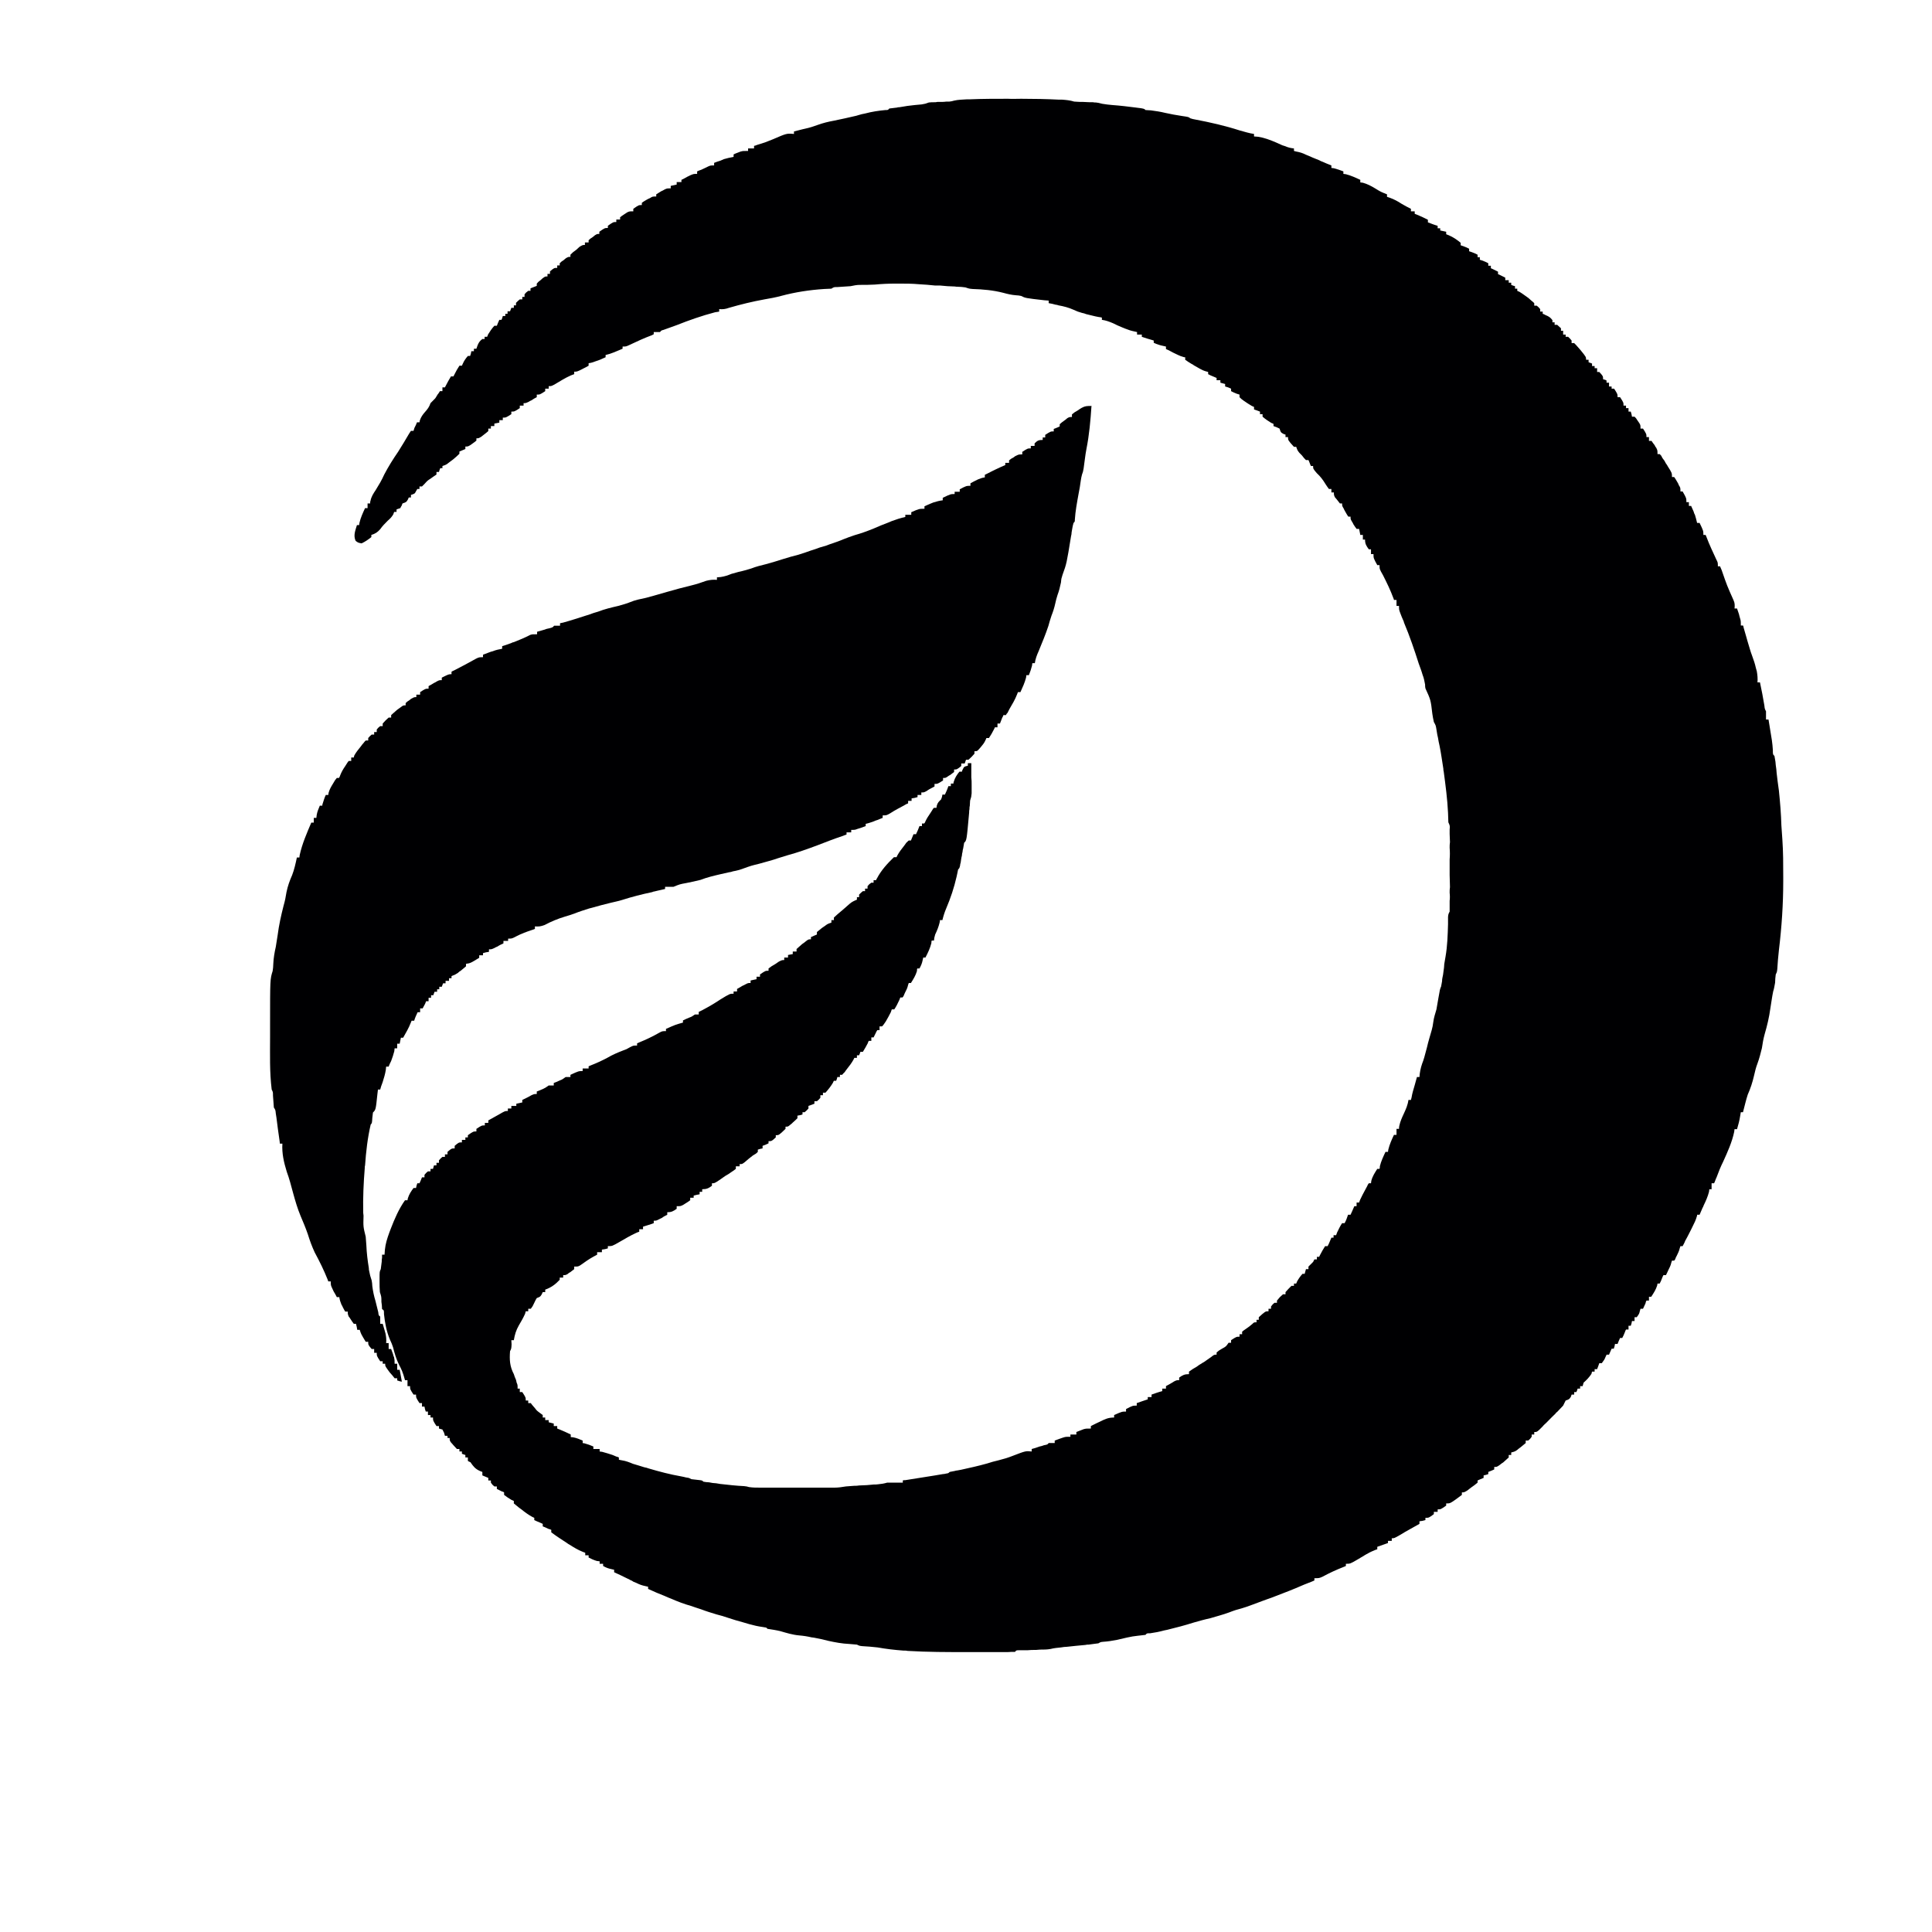
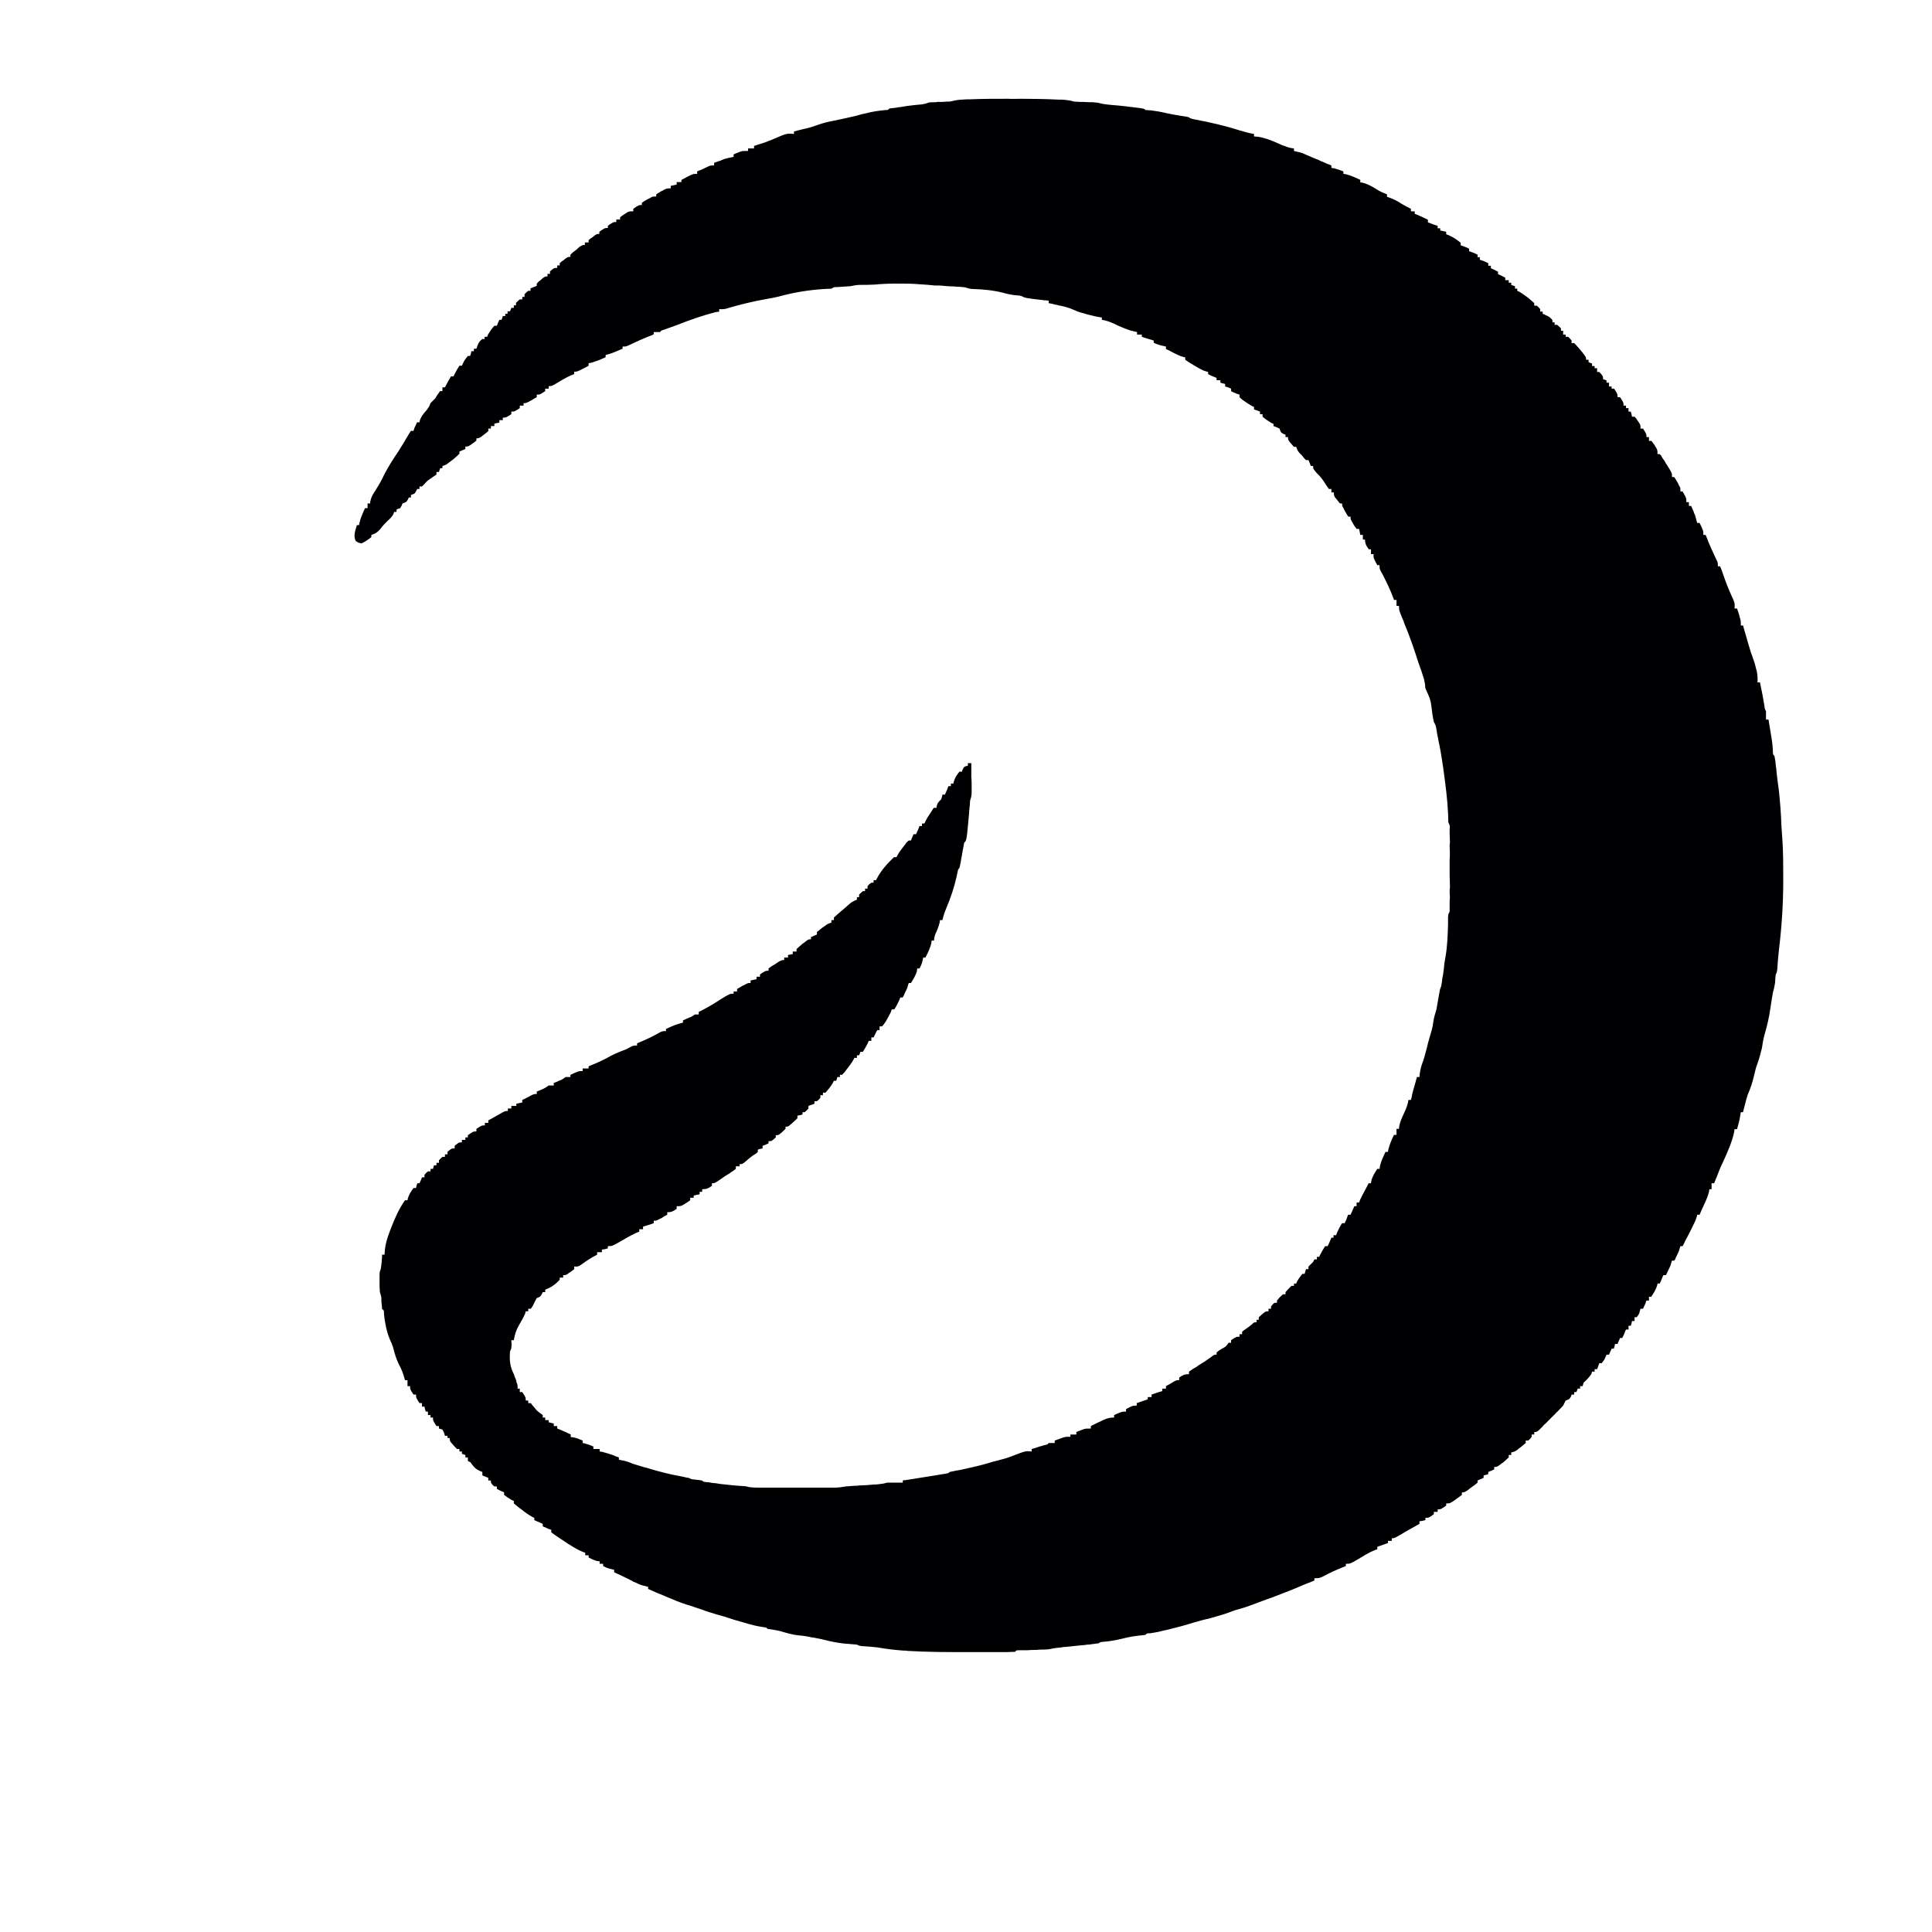
<svg xmlns="http://www.w3.org/2000/svg" width="24px" height="24px" viewBox="0 0 24 24" version="1.1">
  <g id="surface1">
    <path style=" stroke:none;fill-rule:nonzero;fill:rgb(0%,0%,0.784%);fill-opacity:1;" d="M 12.523 1.227 C 12.578 1.23 12.629 1.227 12.684 1.227 C 12.84 1.227 13 1.23 13.156 1.238 C 13.168 1.238 13.18 1.238 13.195 1.238 C 13.246 1.242 13.293 1.246 13.344 1.262 C 13.367 1.262 13.391 1.266 13.414 1.266 C 13.43 1.266 13.441 1.266 13.453 1.266 C 13.48 1.266 13.508 1.27 13.539 1.27 C 13.559 1.27 13.559 1.27 13.578 1.27 C 13.594 1.273 13.594 1.273 13.613 1.273 C 13.645 1.277 13.645 1.277 13.691 1.289 C 13.734 1.297 13.777 1.301 13.82 1.305 C 13.918 1.312 14.016 1.324 14.109 1.336 C 14.129 1.34 14.148 1.34 14.172 1.344 C 14.215 1.352 14.215 1.352 14.23 1.367 C 14.25 1.367 14.273 1.371 14.297 1.371 C 14.355 1.379 14.414 1.387 14.473 1.402 C 14.543 1.418 14.613 1.43 14.684 1.441 C 14.766 1.453 14.766 1.453 14.785 1.469 C 14.805 1.477 14.824 1.48 14.844 1.484 C 15.035 1.52 15.219 1.562 15.402 1.621 C 15.461 1.637 15.52 1.656 15.578 1.664 L 15.578 1.695 C 15.594 1.695 15.613 1.699 15.629 1.699 C 15.707 1.711 15.777 1.738 15.852 1.77 C 15.875 1.781 15.902 1.793 15.93 1.805 C 15.945 1.809 15.945 1.809 15.965 1.816 C 16 1.832 16.035 1.84 16.074 1.844 L 16.074 1.875 C 16.082 1.879 16.094 1.879 16.105 1.883 C 16.148 1.891 16.184 1.902 16.223 1.922 C 16.234 1.926 16.25 1.934 16.262 1.938 C 16.277 1.945 16.289 1.949 16.305 1.957 C 16.332 1.969 16.359 1.98 16.391 1.992 C 16.402 2 16.414 2.004 16.426 2.008 C 16.465 2.027 16.5 2.039 16.539 2.055 L 16.539 2.086 C 16.547 2.086 16.559 2.09 16.57 2.09 C 16.613 2.102 16.648 2.113 16.688 2.129 L 16.688 2.16 C 16.699 2.16 16.707 2.164 16.719 2.164 C 16.781 2.18 16.84 2.207 16.898 2.234 L 16.898 2.266 L 16.93 2.27 C 16.984 2.285 17.031 2.309 17.082 2.34 C 17.152 2.383 17.152 2.383 17.23 2.414 L 17.23 2.445 C 17.242 2.449 17.254 2.453 17.266 2.457 C 17.32 2.477 17.363 2.5 17.41 2.531 C 17.449 2.555 17.488 2.574 17.527 2.594 L 17.527 2.625 L 17.574 2.625 L 17.574 2.656 C 17.586 2.66 17.594 2.664 17.605 2.668 C 17.652 2.688 17.695 2.707 17.738 2.73 L 17.738 2.762 C 17.777 2.777 17.816 2.793 17.859 2.805 L 17.859 2.836 L 17.891 2.836 L 17.891 2.863 C 17.926 2.871 17.926 2.871 17.965 2.879 L 17.965 2.91 C 17.973 2.914 17.984 2.918 17.996 2.922 C 18.051 2.945 18.098 2.977 18.145 3.016 L 18.145 3.047 C 18.156 3.051 18.168 3.055 18.18 3.059 C 18.219 3.074 18.219 3.074 18.25 3.09 L 18.25 3.121 C 18.262 3.125 18.273 3.129 18.285 3.133 C 18.324 3.148 18.324 3.148 18.355 3.164 L 18.355 3.195 L 18.383 3.195 L 18.383 3.227 C 18.395 3.23 18.406 3.234 18.418 3.238 C 18.457 3.254 18.457 3.254 18.488 3.27 L 18.488 3.301 L 18.52 3.301 L 18.52 3.332 C 18.531 3.336 18.531 3.336 18.547 3.344 L 18.609 3.375 L 18.609 3.406 C 18.621 3.41 18.621 3.41 18.637 3.418 L 18.699 3.449 L 18.699 3.48 L 18.742 3.48 L 18.742 3.512 L 18.773 3.512 L 18.773 3.539 C 18.789 3.547 18.805 3.551 18.82 3.555 L 18.82 3.586 L 18.848 3.586 L 18.848 3.613 C 18.855 3.617 18.867 3.621 18.875 3.625 C 18.914 3.648 18.949 3.676 18.988 3.703 C 19 3.715 19.016 3.727 19.027 3.738 C 19.039 3.746 19.047 3.754 19.059 3.766 L 19.059 3.797 L 19.09 3.797 C 19.113 3.816 19.113 3.816 19.133 3.84 L 19.133 3.871 L 19.164 3.871 L 19.164 3.898 C 19.176 3.902 19.188 3.906 19.199 3.914 C 19.238 3.93 19.258 3.941 19.285 3.977 L 19.285 4.004 L 19.312 4.004 L 19.312 4.035 L 19.344 4.035 C 19.367 4.055 19.367 4.055 19.391 4.078 L 19.391 4.109 L 19.418 4.109 L 19.418 4.156 L 19.449 4.156 L 19.449 4.184 L 19.48 4.184 C 19.504 4.207 19.504 4.207 19.523 4.23 L 19.523 4.262 L 19.555 4.262 C 19.578 4.285 19.578 4.285 19.605 4.316 C 19.613 4.328 19.625 4.336 19.633 4.348 C 19.703 4.434 19.703 4.434 19.703 4.469 L 19.734 4.469 L 19.734 4.5 C 19.75 4.504 19.762 4.512 19.777 4.516 L 19.777 4.547 L 19.809 4.547 L 19.809 4.574 L 19.84 4.574 L 19.84 4.621 L 19.867 4.621 C 19.914 4.672 19.914 4.672 19.914 4.711 C 19.93 4.715 19.945 4.719 19.957 4.727 L 19.957 4.754 L 19.988 4.754 L 19.988 4.801 L 20.02 4.801 L 20.02 4.828 L 20.051 4.828 C 20.094 4.895 20.094 4.895 20.094 4.934 L 20.125 4.934 C 20.168 5 20.168 5 20.168 5.039 L 20.199 5.039 L 20.199 5.07 L 20.23 5.07 L 20.23 5.113 L 20.258 5.113 C 20.266 5.137 20.27 5.156 20.273 5.176 L 20.305 5.176 C 20.324 5.195 20.324 5.195 20.344 5.227 C 20.352 5.238 20.352 5.238 20.363 5.254 C 20.379 5.281 20.379 5.281 20.379 5.324 L 20.41 5.324 C 20.453 5.391 20.453 5.391 20.453 5.43 L 20.484 5.43 L 20.484 5.477 L 20.516 5.477 C 20.531 5.5 20.531 5.5 20.555 5.531 C 20.562 5.547 20.562 5.547 20.574 5.562 C 20.59 5.594 20.59 5.594 20.59 5.641 L 20.617 5.641 C 20.637 5.66 20.637 5.66 20.652 5.691 C 20.66 5.703 20.668 5.711 20.676 5.723 L 20.695 5.758 C 20.703 5.77 20.711 5.777 20.715 5.789 C 20.77 5.875 20.77 5.875 20.77 5.926 L 20.797 5.926 C 20.812 5.945 20.824 5.969 20.836 5.988 C 20.848 6.008 20.848 6.008 20.855 6.027 C 20.875 6.059 20.875 6.059 20.875 6.105 L 20.902 6.105 C 20.949 6.188 20.949 6.188 20.949 6.238 L 20.98 6.238 L 20.98 6.285 L 21.008 6.285 C 21.02 6.309 21.027 6.332 21.039 6.355 C 21.043 6.371 21.047 6.383 21.055 6.395 C 21.066 6.43 21.074 6.461 21.082 6.496 L 21.113 6.496 C 21.16 6.594 21.16 6.594 21.16 6.645 L 21.188 6.645 C 21.191 6.652 21.195 6.66 21.199 6.672 C 21.234 6.766 21.277 6.855 21.32 6.949 C 21.34 6.988 21.34 6.988 21.34 7.035 L 21.367 7.035 L 21.387 7.082 C 21.453 7.273 21.453 7.273 21.535 7.457 C 21.551 7.492 21.551 7.52 21.547 7.559 L 21.578 7.559 C 21.586 7.582 21.594 7.605 21.602 7.629 C 21.605 7.645 21.609 7.656 21.613 7.672 C 21.625 7.711 21.625 7.711 21.625 7.77 L 21.652 7.77 C 21.656 7.777 21.66 7.789 21.66 7.797 C 21.672 7.836 21.684 7.879 21.695 7.918 C 21.699 7.934 21.703 7.949 21.707 7.961 C 21.727 8.023 21.742 8.086 21.766 8.148 C 21.785 8.199 21.801 8.246 21.812 8.297 C 21.816 8.312 21.82 8.324 21.824 8.34 C 21.832 8.387 21.836 8.43 21.832 8.477 L 21.863 8.477 C 21.883 8.57 21.902 8.668 21.918 8.766 C 21.922 8.805 21.922 8.805 21.938 8.836 C 21.938 8.871 21.938 8.906 21.938 8.938 L 21.969 8.938 C 22.016 9.219 22.016 9.219 22.023 9.316 C 22.023 9.371 22.023 9.371 22.043 9.391 C 22.047 9.414 22.051 9.438 22.055 9.461 C 22.055 9.473 22.059 9.488 22.059 9.504 C 22.062 9.527 22.062 9.527 22.066 9.555 C 22.066 9.57 22.07 9.586 22.07 9.602 C 22.074 9.637 22.078 9.668 22.082 9.703 C 22.086 9.742 22.094 9.781 22.098 9.82 C 22.113 9.965 22.125 10.109 22.129 10.254 C 22.133 10.312 22.137 10.367 22.141 10.426 C 22.152 10.582 22.152 10.738 22.152 10.895 C 22.152 10.918 22.152 10.918 22.152 10.945 C 22.152 11.234 22.133 11.516 22.098 11.805 C 22.09 11.883 22.082 11.961 22.078 12.039 C 22.074 12.074 22.074 12.074 22.059 12.105 C 22.055 12.137 22.051 12.172 22.051 12.207 C 22.043 12.246 22.039 12.281 22.027 12.316 C 22.012 12.387 22.004 12.457 21.992 12.527 C 21.977 12.637 21.953 12.738 21.922 12.844 C 21.906 12.902 21.895 12.961 21.887 13.02 C 21.871 13.086 21.855 13.148 21.832 13.211 C 21.812 13.262 21.801 13.312 21.789 13.363 C 21.77 13.445 21.746 13.52 21.711 13.598 C 21.688 13.668 21.672 13.742 21.652 13.816 L 21.625 13.816 L 21.617 13.863 C 21.609 13.918 21.594 13.973 21.578 14.027 L 21.547 14.027 C 21.547 14.035 21.543 14.047 21.543 14.059 C 21.516 14.188 21.461 14.309 21.406 14.43 C 21.375 14.492 21.348 14.559 21.324 14.625 C 21.312 14.648 21.305 14.676 21.293 14.699 L 21.262 14.699 L 21.262 14.773 L 21.234 14.773 L 21.23 14.805 C 21.215 14.863 21.191 14.918 21.164 14.973 C 21.16 14.984 21.156 14.996 21.148 15.008 C 21.137 15.035 21.125 15.062 21.113 15.09 L 21.082 15.09 C 21.082 15.098 21.082 15.105 21.078 15.113 C 21.066 15.156 21.047 15.195 21.027 15.234 L 21.004 15.281 C 20.992 15.305 20.992 15.305 20.98 15.328 C 20.965 15.359 20.949 15.387 20.934 15.414 C 20.926 15.438 20.914 15.457 20.902 15.48 L 20.875 15.48 C 20.871 15.488 20.871 15.496 20.867 15.504 C 20.859 15.539 20.844 15.57 20.828 15.602 C 20.82 15.613 20.816 15.625 20.812 15.637 C 20.809 15.645 20.805 15.652 20.797 15.66 L 20.77 15.66 C 20.766 15.668 20.766 15.676 20.762 15.684 C 20.754 15.723 20.738 15.75 20.723 15.781 C 20.719 15.793 20.711 15.805 20.707 15.816 C 20.703 15.824 20.699 15.832 20.695 15.84 L 20.664 15.84 C 20.656 15.855 20.656 15.855 20.648 15.875 C 20.633 15.914 20.633 15.914 20.617 15.945 L 20.59 15.945 L 20.586 15.969 C 20.57 16.02 20.543 16.062 20.512 16.109 L 20.484 16.109 L 20.484 16.156 L 20.453 16.156 C 20.445 16.172 20.445 16.172 20.441 16.191 C 20.422 16.23 20.422 16.23 20.41 16.258 L 20.379 16.258 L 20.371 16.285 C 20.363 16.32 20.363 16.32 20.332 16.363 L 20.305 16.363 L 20.305 16.41 L 20.273 16.41 C 20.27 16.43 20.266 16.449 20.258 16.469 L 20.23 16.469 L 20.23 16.516 L 20.199 16.516 C 20.191 16.531 20.191 16.531 20.184 16.551 C 20.168 16.59 20.168 16.59 20.152 16.621 L 20.125 16.621 C 20.113 16.645 20.105 16.668 20.094 16.695 L 20.062 16.695 C 20.059 16.715 20.055 16.734 20.047 16.754 L 20.02 16.754 C 20.008 16.777 20 16.805 19.988 16.828 L 19.957 16.828 C 19.953 16.84 19.949 16.848 19.945 16.855 C 19.93 16.891 19.93 16.891 19.898 16.934 L 19.867 16.934 C 19.859 16.961 19.848 16.984 19.84 17.008 L 19.809 17.008 L 19.809 17.039 L 19.777 17.039 C 19.773 17.047 19.773 17.055 19.77 17.066 C 19.742 17.109 19.711 17.141 19.672 17.176 C 19.668 17.188 19.664 17.203 19.66 17.219 L 19.629 17.219 L 19.629 17.25 L 19.598 17.25 C 19.594 17.266 19.59 17.277 19.582 17.293 L 19.555 17.293 L 19.555 17.324 L 19.523 17.324 C 19.52 17.336 19.516 17.344 19.512 17.355 C 19.492 17.383 19.492 17.383 19.449 17.398 C 19.438 17.418 19.43 17.438 19.418 17.461 C 19.395 17.484 19.371 17.512 19.344 17.539 C 19.332 17.547 19.332 17.547 19.324 17.559 C 19.309 17.574 19.293 17.59 19.277 17.605 C 19.254 17.629 19.23 17.652 19.207 17.676 C 19.191 17.691 19.176 17.703 19.164 17.719 C 19.148 17.734 19.137 17.746 19.121 17.762 C 19.09 17.789 19.09 17.789 19.059 17.789 L 19.059 17.82 L 19.027 17.82 L 19.027 17.848 C 19.008 17.875 19.008 17.875 18.984 17.895 L 18.953 17.895 L 18.953 17.926 C 18.926 17.949 18.926 17.949 18.891 17.977 C 18.879 17.988 18.863 17.996 18.852 18.008 C 18.82 18.031 18.82 18.031 18.773 18.043 L 18.773 18.074 L 18.742 18.074 L 18.742 18.105 C 18.711 18.133 18.711 18.133 18.672 18.168 C 18.656 18.176 18.645 18.188 18.629 18.199 C 18.594 18.223 18.594 18.223 18.562 18.223 L 18.562 18.254 C 18.539 18.266 18.516 18.273 18.488 18.285 L 18.488 18.312 C 18.469 18.32 18.449 18.324 18.43 18.328 L 18.43 18.359 C 18.402 18.371 18.379 18.379 18.355 18.391 L 18.355 18.418 C 18.328 18.441 18.301 18.461 18.273 18.48 C 18.258 18.492 18.242 18.504 18.227 18.516 C 18.188 18.539 18.188 18.539 18.16 18.539 L 18.16 18.57 C 18.129 18.594 18.129 18.594 18.086 18.625 L 18.047 18.652 C 18.008 18.676 18.008 18.676 17.965 18.676 L 17.965 18.703 C 17.898 18.75 17.898 18.75 17.859 18.75 L 17.859 18.781 L 17.812 18.781 L 17.812 18.809 C 17.75 18.855 17.75 18.855 17.707 18.855 L 17.707 18.883 C 17.684 18.891 17.66 18.895 17.633 18.898 L 17.633 18.93 C 17.48 19.016 17.48 19.016 17.453 19.031 C 17.434 19.043 17.414 19.055 17.395 19.066 C 17.32 19.109 17.32 19.109 17.289 19.109 L 17.289 19.141 L 17.242 19.141 L 17.242 19.168 C 17.176 19.191 17.176 19.191 17.109 19.215 L 17.109 19.246 C 17.094 19.25 17.082 19.254 17.066 19.262 C 16.996 19.289 16.934 19.332 16.867 19.371 C 16.773 19.426 16.773 19.426 16.719 19.426 L 16.719 19.453 C 16.711 19.457 16.703 19.461 16.691 19.465 C 16.602 19.5 16.516 19.539 16.43 19.586 C 16.387 19.605 16.387 19.605 16.328 19.605 L 16.328 19.633 C 16.32 19.637 16.312 19.641 16.301 19.645 C 16.23 19.672 16.164 19.699 16.094 19.73 C 15.992 19.773 15.891 19.809 15.793 19.848 C 15.758 19.859 15.719 19.875 15.684 19.887 C 15.465 19.969 15.465 19.969 15.352 20 C 15.324 20.008 15.297 20.02 15.266 20.031 C 15.191 20.059 15.113 20.078 15.035 20.102 C 14.965 20.117 14.895 20.137 14.828 20.156 C 14.719 20.191 14.609 20.219 14.5 20.246 C 14.48 20.25 14.48 20.25 14.461 20.254 C 14.402 20.27 14.348 20.281 14.289 20.289 C 14.246 20.289 14.246 20.289 14.23 20.309 C 14.199 20.312 14.164 20.316 14.133 20.32 C 14.047 20.328 13.961 20.352 13.875 20.371 C 13.816 20.383 13.762 20.391 13.703 20.395 C 13.672 20.398 13.672 20.398 13.645 20.414 C 13.602 20.418 13.562 20.426 13.523 20.43 C 13.508 20.43 13.496 20.43 13.484 20.434 C 13.445 20.438 13.406 20.441 13.367 20.445 C 13.332 20.449 13.293 20.453 13.254 20.457 C 13.23 20.457 13.203 20.461 13.18 20.465 C 13.137 20.469 13.094 20.473 13.051 20.484 C 13.008 20.492 12.965 20.492 12.922 20.492 C 12.902 20.492 12.887 20.496 12.871 20.496 C 12.832 20.496 12.797 20.496 12.762 20.5 C 12.734 20.5 12.734 20.5 12.707 20.5 C 12.691 20.5 12.676 20.5 12.66 20.5 C 12.625 20.5 12.625 20.5 12.609 20.52 C 12.578 20.52 12.547 20.52 12.516 20.523 C 12.5 20.523 12.5 20.523 12.484 20.523 C 12.453 20.523 12.422 20.523 12.387 20.523 C 12.363 20.523 12.34 20.523 12.316 20.523 C 12.27 20.523 12.219 20.523 12.172 20.523 C 12.121 20.523 12.074 20.523 12.023 20.523 C 11.773 20.523 11.523 20.523 11.273 20.508 C 11.258 20.504 11.238 20.504 11.219 20.504 C 11.113 20.496 11.008 20.484 10.902 20.465 C 10.84 20.457 10.773 20.453 10.711 20.449 C 10.676 20.445 10.676 20.445 10.645 20.43 C 10.613 20.426 10.582 20.426 10.551 20.422 C 10.461 20.418 10.375 20.402 10.289 20.383 C 10.23 20.367 10.172 20.355 10.113 20.344 C 10.105 20.344 10.094 20.34 10.082 20.34 C 10.031 20.328 9.98 20.32 9.93 20.316 C 9.848 20.309 9.77 20.285 9.691 20.262 C 9.641 20.25 9.586 20.242 9.535 20.234 C 9.527 20.23 9.523 20.223 9.52 20.219 L 9.473 20.211 C 9.414 20.203 9.363 20.191 9.309 20.176 C 9.281 20.168 9.254 20.16 9.227 20.152 C 9.168 20.137 9.105 20.117 9.047 20.098 C 9 20.082 8.949 20.066 8.902 20.055 C 8.836 20.035 8.773 20.016 8.711 19.992 C 8.668 19.977 8.625 19.965 8.582 19.949 C 8.5 19.926 8.418 19.895 8.336 19.859 C 8.309 19.848 8.285 19.84 8.262 19.828 C 8.191 19.801 8.121 19.77 8.051 19.738 L 8.051 19.711 C 8.031 19.707 8.031 19.707 8.016 19.703 C 7.977 19.695 7.945 19.684 7.906 19.664 C 7.887 19.656 7.887 19.656 7.867 19.648 C 7.852 19.637 7.852 19.637 7.832 19.629 C 7.812 19.617 7.812 19.617 7.793 19.609 C 7.738 19.582 7.684 19.555 7.629 19.531 L 7.629 19.5 L 7.594 19.492 C 7.555 19.484 7.527 19.473 7.492 19.453 L 7.492 19.426 L 7.449 19.426 L 7.449 19.395 L 7.414 19.391 C 7.375 19.379 7.348 19.367 7.312 19.348 L 7.312 19.32 L 7.27 19.32 L 7.27 19.289 L 7.238 19.277 C 7.18 19.254 7.129 19.223 7.074 19.188 C 7.059 19.18 7.059 19.18 7.043 19.168 C 6.977 19.125 6.91 19.082 6.848 19.035 L 6.848 19.004 C 6.828 18.996 6.828 18.996 6.812 18.992 C 6.773 18.973 6.773 18.973 6.742 18.961 L 6.742 18.93 C 6.723 18.922 6.723 18.922 6.707 18.914 C 6.668 18.898 6.668 18.898 6.637 18.883 L 6.637 18.855 L 6.613 18.844 C 6.562 18.816 6.52 18.785 6.477 18.75 L 6.449 18.73 C 6.426 18.711 6.402 18.691 6.383 18.676 L 6.383 18.645 L 6.355 18.633 C 6.32 18.613 6.293 18.594 6.262 18.57 L 6.262 18.539 C 6.25 18.531 6.25 18.531 6.234 18.527 L 6.172 18.496 L 6.172 18.465 L 6.141 18.465 C 6.117 18.445 6.117 18.445 6.098 18.418 L 6.098 18.391 L 6.066 18.391 L 6.066 18.359 L 5.992 18.328 L 5.992 18.285 L 5.961 18.273 C 5.902 18.246 5.879 18.215 5.844 18.164 C 5.832 18.16 5.824 18.156 5.812 18.148 L 5.812 18.105 L 5.781 18.105 L 5.781 18.074 C 5.766 18.07 5.754 18.066 5.738 18.059 L 5.738 18.031 L 5.707 18.031 L 5.707 18 L 5.676 18 C 5.656 17.977 5.656 17.977 5.629 17.949 C 5.621 17.938 5.613 17.93 5.605 17.922 C 5.586 17.895 5.586 17.895 5.586 17.863 L 5.559 17.863 L 5.559 17.836 L 5.527 17.836 L 5.516 17.797 C 5.508 17.785 5.504 17.773 5.496 17.758 C 5.48 17.754 5.469 17.75 5.453 17.746 L 5.453 17.715 L 5.422 17.715 C 5.379 17.648 5.379 17.648 5.379 17.609 L 5.348 17.609 L 5.348 17.578 L 5.316 17.578 L 5.316 17.535 L 5.289 17.535 C 5.281 17.516 5.277 17.496 5.273 17.473 L 5.242 17.473 L 5.242 17.43 L 5.211 17.43 C 5.168 17.363 5.168 17.363 5.168 17.324 L 5.137 17.324 C 5.094 17.258 5.094 17.258 5.094 17.219 L 5.062 17.219 L 5.062 17.145 L 5.031 17.145 C 5.027 17.133 5.027 17.133 5.023 17.117 C 5.008 17.062 4.988 17.008 4.957 16.953 C 4.922 16.883 4.902 16.812 4.883 16.738 C 4.867 16.691 4.867 16.691 4.844 16.641 C 4.801 16.539 4.781 16.43 4.77 16.324 C 4.77 16.277 4.77 16.277 4.746 16.262 C 4.746 16.23 4.742 16.199 4.738 16.172 C 4.738 16.109 4.738 16.109 4.719 16.051 C 4.715 16.008 4.715 15.965 4.715 15.922 C 4.715 15.906 4.715 15.906 4.715 15.887 C 4.715 15.797 4.715 15.797 4.73 15.766 C 4.734 15.734 4.738 15.703 4.742 15.672 C 4.742 15.656 4.742 15.641 4.746 15.625 C 4.746 15.609 4.746 15.598 4.746 15.586 L 4.777 15.586 C 4.777 15.566 4.781 15.547 4.781 15.527 C 4.789 15.449 4.809 15.387 4.836 15.312 L 4.855 15.262 C 4.902 15.141 4.953 15.02 5.031 14.91 L 5.062 14.91 L 5.066 14.887 C 5.082 14.836 5.105 14.801 5.137 14.758 L 5.168 14.758 C 5.172 14.738 5.176 14.719 5.184 14.699 L 5.211 14.699 C 5.227 14.664 5.227 14.664 5.242 14.625 L 5.273 14.625 L 5.273 14.594 C 5.293 14.57 5.293 14.57 5.316 14.551 L 5.348 14.551 L 5.348 14.52 L 5.379 14.52 C 5.383 14.504 5.387 14.488 5.391 14.477 L 5.422 14.477 L 5.422 14.445 L 5.453 14.445 L 5.453 14.414 C 5.473 14.391 5.473 14.391 5.496 14.371 L 5.527 14.371 L 5.527 14.34 L 5.559 14.34 L 5.559 14.309 C 5.609 14.266 5.609 14.266 5.648 14.266 L 5.648 14.234 C 5.699 14.191 5.699 14.191 5.738 14.191 L 5.738 14.16 L 5.781 14.16 L 5.781 14.129 L 5.812 14.129 L 5.812 14.102 C 5.879 14.055 5.879 14.055 5.918 14.055 L 5.918 14.023 C 5.984 13.98 5.984 13.98 6.023 13.98 L 6.023 13.949 L 6.066 13.949 L 6.066 13.918 C 6.102 13.898 6.137 13.879 6.172 13.859 C 6.18 13.855 6.191 13.848 6.199 13.844 C 6.273 13.801 6.273 13.801 6.309 13.801 L 6.309 13.77 L 6.352 13.77 L 6.352 13.738 L 6.414 13.738 L 6.414 13.711 L 6.488 13.695 L 6.488 13.664 C 6.512 13.652 6.535 13.641 6.559 13.629 L 6.602 13.605 C 6.637 13.59 6.637 13.59 6.668 13.59 L 6.668 13.559 C 6.691 13.551 6.719 13.539 6.746 13.527 C 6.777 13.512 6.777 13.512 6.816 13.484 L 6.879 13.484 L 6.879 13.453 C 6.902 13.445 6.93 13.434 6.953 13.422 C 6.984 13.41 6.984 13.41 7.027 13.379 L 7.086 13.379 L 7.086 13.352 C 7.188 13.305 7.188 13.305 7.238 13.305 L 7.238 13.273 L 7.312 13.273 L 7.312 13.246 C 7.32 13.242 7.332 13.238 7.34 13.234 C 7.41 13.207 7.477 13.176 7.543 13.141 C 7.609 13.102 7.676 13.074 7.746 13.047 C 7.781 13.035 7.781 13.035 7.828 13.008 C 7.867 12.988 7.867 12.988 7.914 12.988 L 7.914 12.961 C 7.922 12.957 7.93 12.953 7.941 12.949 C 8.027 12.914 8.109 12.875 8.191 12.828 C 8.227 12.809 8.227 12.809 8.273 12.809 L 8.273 12.781 C 8.297 12.77 8.32 12.762 8.344 12.75 C 8.359 12.746 8.371 12.738 8.383 12.734 C 8.418 12.723 8.449 12.711 8.484 12.703 L 8.484 12.676 C 8.508 12.664 8.535 12.652 8.562 12.641 C 8.594 12.629 8.594 12.629 8.633 12.602 L 8.68 12.602 L 8.68 12.57 L 8.727 12.547 C 8.801 12.508 8.875 12.465 8.945 12.418 C 9.066 12.344 9.066 12.344 9.113 12.344 L 9.113 12.316 L 9.156 12.316 L 9.156 12.285 C 9.18 12.273 9.203 12.258 9.223 12.246 C 9.234 12.242 9.25 12.234 9.262 12.227 C 9.293 12.211 9.293 12.211 9.324 12.211 L 9.324 12.18 C 9.348 12.176 9.371 12.168 9.398 12.164 L 9.398 12.133 L 9.441 12.133 L 9.441 12.105 C 9.508 12.059 9.508 12.059 9.547 12.059 L 9.547 12.031 C 9.582 12.004 9.582 12.004 9.629 11.977 C 9.645 11.965 9.66 11.957 9.676 11.945 C 9.715 11.926 9.715 11.926 9.742 11.926 L 9.742 11.895 L 9.789 11.895 L 9.789 11.863 C 9.809 11.859 9.828 11.855 9.848 11.852 L 9.848 11.82 L 9.895 11.82 L 9.895 11.789 C 9.926 11.762 9.926 11.762 9.965 11.727 C 9.98 11.719 9.992 11.707 10.008 11.695 C 10.043 11.668 10.043 11.668 10.074 11.668 L 10.074 11.641 C 10.098 11.629 10.121 11.621 10.148 11.609 L 10.148 11.578 C 10.176 11.555 10.176 11.555 10.211 11.527 C 10.227 11.516 10.238 11.508 10.25 11.5 C 10.281 11.477 10.281 11.477 10.328 11.461 L 10.328 11.43 L 10.359 11.43 L 10.359 11.398 C 10.375 11.383 10.375 11.383 10.402 11.359 C 10.453 11.316 10.504 11.273 10.555 11.227 C 10.582 11.203 10.609 11.191 10.645 11.176 L 10.645 11.145 L 10.672 11.145 L 10.672 11.113 C 10.695 11.09 10.695 11.09 10.719 11.07 L 10.746 11.07 L 10.746 11.039 L 10.777 11.039 L 10.777 11.008 C 10.797 10.984 10.797 10.984 10.824 10.965 L 10.852 10.965 L 10.852 10.934 L 10.883 10.934 C 10.887 10.922 10.887 10.922 10.895 10.91 C 10.945 10.812 11.027 10.723 11.105 10.648 L 11.137 10.648 C 11.141 10.641 11.145 10.633 11.148 10.625 C 11.172 10.582 11.199 10.547 11.227 10.512 C 11.238 10.496 11.25 10.484 11.258 10.469 C 11.27 10.461 11.277 10.449 11.289 10.441 L 11.316 10.441 C 11.328 10.414 11.336 10.391 11.348 10.363 L 11.379 10.363 C 11.395 10.328 11.41 10.297 11.422 10.262 L 11.453 10.262 L 11.453 10.23 L 11.48 10.23 C 11.488 10.223 11.492 10.215 11.496 10.203 C 11.512 10.168 11.535 10.133 11.559 10.098 L 11.582 10.062 C 11.59 10.047 11.59 10.047 11.602 10.035 L 11.633 10.035 C 11.633 10.027 11.637 10.016 11.637 10.008 C 11.648 9.969 11.664 9.957 11.691 9.93 C 11.703 9.898 11.703 9.898 11.707 9.871 L 11.738 9.871 C 11.754 9.836 11.77 9.801 11.781 9.766 L 11.812 9.766 L 11.812 9.734 L 11.844 9.734 C 11.844 9.727 11.844 9.719 11.848 9.711 C 11.863 9.66 11.887 9.625 11.918 9.586 L 11.949 9.586 C 11.953 9.57 11.953 9.57 11.961 9.555 C 11.977 9.523 11.977 9.523 12.023 9.512 L 12.023 9.48 L 12.066 9.48 C 12.066 9.539 12.066 9.598 12.066 9.656 C 12.07 9.688 12.07 9.715 12.07 9.746 C 12.07 9.773 12.07 9.773 12.07 9.805 C 12.07 9.828 12.07 9.828 12.07 9.855 C 12.066 9.898 12.066 9.898 12.051 9.945 C 12.051 9.969 12.047 9.988 12.047 10.012 C 12.043 10.023 12.043 10.039 12.043 10.051 C 12.039 10.066 12.039 10.078 12.039 10.094 C 12.008 10.441 12.008 10.441 11.977 10.469 C 11.973 10.492 11.969 10.516 11.965 10.539 C 11.961 10.555 11.957 10.566 11.957 10.582 C 11.953 10.598 11.949 10.613 11.949 10.629 C 11.941 10.656 11.938 10.688 11.934 10.715 C 11.93 10.727 11.926 10.742 11.926 10.754 C 11.918 10.785 11.918 10.785 11.902 10.801 C 11.895 10.832 11.891 10.859 11.883 10.891 C 11.852 11.027 11.809 11.156 11.754 11.285 C 11.734 11.332 11.719 11.379 11.707 11.43 L 11.676 11.43 C 11.676 11.441 11.676 11.449 11.672 11.461 C 11.66 11.512 11.641 11.559 11.617 11.609 C 11.605 11.652 11.605 11.652 11.602 11.684 L 11.574 11.684 C 11.57 11.695 11.57 11.703 11.57 11.715 C 11.555 11.777 11.527 11.836 11.496 11.895 L 11.469 11.895 C 11.465 11.906 11.465 11.918 11.461 11.93 C 11.453 11.969 11.441 11.996 11.422 12.031 L 11.395 12.031 C 11.391 12.039 11.391 12.051 11.391 12.062 C 11.375 12.117 11.348 12.16 11.316 12.211 L 11.289 12.211 C 11.285 12.219 11.285 12.227 11.281 12.234 C 11.273 12.273 11.258 12.301 11.242 12.332 C 11.238 12.344 11.23 12.355 11.227 12.367 C 11.223 12.375 11.219 12.383 11.211 12.391 L 11.184 12.391 C 11.18 12.402 11.176 12.41 11.172 12.422 C 11.152 12.465 11.133 12.504 11.109 12.539 L 11.078 12.539 C 11.074 12.551 11.07 12.562 11.066 12.574 C 11.047 12.613 11.027 12.648 11.004 12.688 L 10.98 12.723 C 10.969 12.738 10.969 12.738 10.957 12.75 L 10.926 12.75 L 10.926 12.797 L 10.898 12.797 C 10.895 12.805 10.887 12.812 10.883 12.824 L 10.852 12.887 L 10.824 12.887 L 10.824 12.93 L 10.793 12.93 C 10.785 12.941 10.785 12.941 10.781 12.957 C 10.762 12.992 10.742 13.031 10.719 13.066 L 10.688 13.066 C 10.684 13.078 10.68 13.094 10.672 13.109 L 10.645 13.109 L 10.645 13.141 L 10.613 13.141 C 10.609 13.148 10.605 13.156 10.602 13.164 C 10.578 13.207 10.551 13.242 10.523 13.277 C 10.512 13.293 10.5 13.305 10.492 13.32 C 10.48 13.328 10.473 13.34 10.461 13.352 L 10.434 13.352 L 10.434 13.379 L 10.402 13.379 C 10.398 13.395 10.395 13.41 10.387 13.426 L 10.359 13.426 C 10.352 13.438 10.352 13.438 10.348 13.449 C 10.32 13.496 10.289 13.535 10.254 13.574 L 10.223 13.574 L 10.223 13.605 L 10.191 13.605 L 10.191 13.637 C 10.172 13.66 10.172 13.66 10.148 13.68 L 10.117 13.68 L 10.117 13.711 C 10.094 13.719 10.066 13.73 10.043 13.738 L 10.043 13.77 C 10.023 13.793 10.023 13.793 9.996 13.816 L 9.969 13.816 L 9.969 13.844 C 9.949 13.852 9.93 13.855 9.906 13.859 L 9.906 13.891 C 9.883 13.914 9.883 13.914 9.848 13.945 C 9.84 13.953 9.828 13.965 9.816 13.973 C 9.789 13.996 9.789 13.996 9.758 13.996 L 9.758 14.023 C 9.676 14.102 9.676 14.102 9.637 14.102 L 9.637 14.129 C 9.586 14.176 9.586 14.176 9.547 14.176 L 9.547 14.203 C 9.523 14.215 9.496 14.227 9.473 14.234 L 9.473 14.266 C 9.453 14.27 9.434 14.273 9.414 14.281 L 9.414 14.309 C 9.391 14.332 9.391 14.332 9.355 14.352 C 9.32 14.379 9.285 14.406 9.25 14.438 C 9.219 14.461 9.219 14.461 9.188 14.461 L 9.188 14.488 L 9.141 14.488 L 9.141 14.52 C 9.117 14.539 9.117 14.539 9.082 14.562 C 9.07 14.57 9.059 14.578 9.047 14.586 C 9.035 14.594 9.02 14.602 9.008 14.609 C 8.973 14.633 8.938 14.66 8.898 14.684 C 8.871 14.699 8.871 14.699 8.844 14.699 L 8.844 14.73 C 8.801 14.762 8.777 14.773 8.723 14.773 L 8.723 14.805 L 8.691 14.805 L 8.691 14.836 C 8.668 14.84 8.645 14.844 8.617 14.852 L 8.617 14.879 L 8.574 14.879 L 8.574 14.91 C 8.547 14.93 8.547 14.93 8.516 14.949 L 8.484 14.969 C 8.453 14.984 8.453 14.984 8.406 14.984 L 8.406 15.016 C 8.363 15.047 8.34 15.059 8.289 15.059 L 8.289 15.09 C 8.266 15.102 8.242 15.113 8.223 15.129 C 8.211 15.133 8.199 15.141 8.184 15.148 C 8.152 15.164 8.152 15.164 8.121 15.164 L 8.121 15.195 C 8.078 15.211 8.035 15.223 7.988 15.238 L 7.988 15.27 L 7.941 15.27 L 7.941 15.301 C 7.93 15.305 7.914 15.309 7.902 15.316 C 7.832 15.348 7.766 15.387 7.699 15.426 C 7.605 15.48 7.605 15.48 7.551 15.48 L 7.551 15.508 C 7.527 15.516 7.504 15.52 7.477 15.523 L 7.477 15.555 L 7.418 15.555 L 7.418 15.586 C 7.402 15.594 7.387 15.602 7.375 15.609 C 7.316 15.641 7.262 15.68 7.207 15.719 C 7.18 15.734 7.18 15.734 7.133 15.734 L 7.133 15.766 C 7.109 15.785 7.109 15.785 7.082 15.805 C 7.066 15.812 7.066 15.812 7.055 15.824 C 7.027 15.84 7.027 15.84 6.996 15.84 L 6.996 15.871 L 6.953 15.871 L 6.953 15.898 C 6.902 15.953 6.844 15.996 6.773 16.02 L 6.773 16.051 L 6.742 16.051 C 6.738 16.062 6.738 16.062 6.73 16.078 C 6.711 16.109 6.711 16.109 6.668 16.125 C 6.652 16.152 6.652 16.152 6.637 16.184 C 6.617 16.227 6.617 16.227 6.594 16.258 L 6.562 16.258 L 6.562 16.289 L 6.531 16.289 C 6.527 16.305 6.527 16.305 6.523 16.32 C 6.5 16.371 6.473 16.418 6.445 16.465 C 6.41 16.527 6.395 16.578 6.383 16.648 L 6.352 16.648 L 6.355 16.699 C 6.352 16.754 6.352 16.754 6.336 16.785 C 6.328 16.891 6.332 16.973 6.383 17.07 C 6.391 17.094 6.398 17.117 6.41 17.141 L 6.418 17.176 C 6.43 17.203 6.43 17.203 6.43 17.25 L 6.457 17.25 L 6.457 17.293 L 6.488 17.293 C 6.531 17.359 6.531 17.359 6.531 17.398 L 6.562 17.398 L 6.562 17.43 L 6.594 17.43 C 6.609 17.453 6.629 17.473 6.648 17.496 C 6.668 17.523 6.668 17.523 6.711 17.555 L 6.742 17.578 L 6.742 17.609 L 6.773 17.609 L 6.773 17.641 L 6.816 17.641 L 6.816 17.668 L 6.879 17.684 L 6.879 17.715 L 6.922 17.715 L 6.922 17.746 C 6.934 17.75 6.945 17.754 6.953 17.758 C 7 17.777 7.043 17.797 7.09 17.82 L 7.09 17.852 L 7.121 17.855 C 7.164 17.863 7.199 17.879 7.238 17.895 L 7.238 17.926 L 7.262 17.93 C 7.301 17.941 7.336 17.953 7.371 17.969 L 7.371 18 L 7.449 18 L 7.449 18.031 C 7.457 18.031 7.469 18.035 7.48 18.035 C 7.523 18.047 7.566 18.059 7.609 18.074 C 7.625 18.082 7.641 18.086 7.656 18.094 C 7.672 18.098 7.672 18.098 7.688 18.105 L 7.688 18.133 C 7.699 18.137 7.711 18.137 7.727 18.141 C 7.773 18.148 7.816 18.164 7.863 18.184 C 7.91 18.199 7.957 18.211 8.004 18.227 C 8.02 18.23 8.039 18.234 8.059 18.242 C 8.191 18.281 8.324 18.316 8.461 18.34 C 8.473 18.344 8.488 18.344 8.5 18.348 C 8.508 18.352 8.52 18.352 8.531 18.355 C 8.559 18.359 8.559 18.359 8.59 18.375 C 8.625 18.379 8.66 18.383 8.695 18.387 C 8.723 18.391 8.723 18.391 8.738 18.406 C 8.762 18.41 8.785 18.414 8.809 18.414 C 8.824 18.418 8.836 18.418 8.852 18.422 C 8.867 18.422 8.883 18.426 8.898 18.426 C 8.914 18.43 8.93 18.43 8.945 18.434 C 9.047 18.445 9.145 18.457 9.242 18.461 C 9.277 18.465 9.277 18.465 9.305 18.473 C 9.352 18.48 9.395 18.48 9.445 18.48 C 9.453 18.48 9.465 18.48 9.477 18.48 C 9.508 18.48 9.543 18.48 9.578 18.48 C 9.602 18.48 9.625 18.48 9.648 18.48 C 9.699 18.48 9.75 18.48 9.801 18.48 C 9.863 18.48 9.93 18.48 9.992 18.48 C 10.039 18.48 10.09 18.48 10.141 18.48 C 10.164 18.48 10.188 18.48 10.211 18.48 C 10.242 18.48 10.277 18.48 10.309 18.48 C 10.328 18.48 10.348 18.48 10.367 18.48 C 10.414 18.48 10.461 18.473 10.508 18.465 C 10.543 18.461 10.578 18.461 10.613 18.457 C 10.645 18.457 10.645 18.457 10.672 18.453 C 10.703 18.453 10.734 18.449 10.766 18.449 C 10.797 18.445 10.828 18.445 10.855 18.441 C 10.875 18.441 10.895 18.441 10.91 18.438 C 10.949 18.434 10.98 18.43 11.02 18.418 C 11.051 18.418 11.086 18.418 11.121 18.418 C 11.145 18.418 11.145 18.418 11.172 18.418 C 11.188 18.418 11.199 18.418 11.215 18.418 L 11.215 18.391 C 11.223 18.387 11.234 18.387 11.246 18.387 C 11.371 18.367 11.492 18.348 11.617 18.328 C 11.633 18.324 11.648 18.324 11.664 18.32 C 11.68 18.316 11.695 18.316 11.711 18.312 C 11.723 18.312 11.738 18.309 11.754 18.305 C 11.781 18.301 11.781 18.301 11.797 18.285 C 11.816 18.281 11.84 18.277 11.859 18.273 C 11.871 18.27 11.883 18.266 11.895 18.266 C 11.91 18.262 11.922 18.262 11.938 18.258 C 12.047 18.234 12.152 18.211 12.262 18.18 C 12.309 18.164 12.355 18.152 12.402 18.141 C 12.465 18.125 12.52 18.109 12.578 18.086 C 12.742 18.023 12.742 18.023 12.816 18.031 L 12.816 18 C 12.832 17.996 12.844 17.992 12.859 17.988 C 12.879 17.98 12.895 17.977 12.914 17.969 C 12.934 17.965 12.949 17.961 12.969 17.953 C 13.012 17.945 13.012 17.945 13.027 17.926 C 13.051 17.926 13.078 17.926 13.102 17.926 L 13.102 17.895 C 13.125 17.887 13.145 17.879 13.168 17.871 C 13.18 17.867 13.191 17.863 13.203 17.859 C 13.238 17.848 13.238 17.848 13.297 17.848 L 13.297 17.82 L 13.371 17.82 L 13.371 17.789 C 13.391 17.781 13.41 17.773 13.43 17.766 C 13.438 17.762 13.449 17.758 13.461 17.754 C 13.492 17.746 13.492 17.746 13.551 17.746 L 13.551 17.715 C 13.574 17.703 13.598 17.691 13.621 17.68 L 13.664 17.66 C 13.727 17.629 13.766 17.609 13.84 17.609 L 13.84 17.578 C 13.938 17.535 13.938 17.535 13.988 17.535 L 13.988 17.504 C 14.07 17.461 14.07 17.461 14.121 17.461 L 14.121 17.43 C 14.168 17.414 14.211 17.398 14.258 17.383 L 14.258 17.355 L 14.305 17.355 L 14.305 17.324 C 14.348 17.309 14.391 17.293 14.438 17.281 L 14.438 17.25 L 14.484 17.25 L 14.484 17.219 C 14.504 17.207 14.527 17.195 14.547 17.184 C 14.566 17.172 14.566 17.172 14.586 17.16 C 14.617 17.145 14.617 17.145 14.648 17.145 L 14.648 17.113 C 14.691 17.082 14.715 17.07 14.77 17.07 L 14.77 17.039 C 14.801 17.016 14.832 16.996 14.867 16.977 C 14.887 16.961 14.906 16.949 14.926 16.938 C 14.934 16.934 14.941 16.926 14.953 16.922 C 14.984 16.902 15.012 16.879 15.043 16.859 C 15.082 16.828 15.082 16.828 15.113 16.828 L 15.113 16.801 C 15.141 16.777 15.141 16.777 15.18 16.754 C 15.23 16.727 15.23 16.727 15.262 16.68 L 15.293 16.68 L 15.293 16.648 C 15.359 16.605 15.359 16.605 15.398 16.605 L 15.398 16.574 L 15.43 16.574 L 15.43 16.543 C 15.449 16.527 15.449 16.527 15.477 16.508 C 15.508 16.488 15.531 16.469 15.559 16.445 C 15.578 16.426 15.578 16.426 15.609 16.426 L 15.609 16.395 L 15.637 16.395 L 15.637 16.363 C 15.719 16.289 15.719 16.289 15.758 16.289 L 15.758 16.258 L 15.789 16.258 L 15.789 16.23 C 15.809 16.203 15.809 16.203 15.832 16.184 L 15.863 16.184 L 15.863 16.156 C 15.898 16.113 15.898 16.113 15.938 16.078 L 15.969 16.078 L 15.969 16.051 C 16.004 16.012 16.004 16.012 16.043 15.973 L 16.074 15.973 L 16.074 15.945 L 16.102 15.945 C 16.105 15.938 16.109 15.926 16.113 15.918 C 16.133 15.883 16.152 15.855 16.18 15.824 L 16.207 15.824 C 16.211 15.805 16.219 15.785 16.223 15.766 L 16.254 15.766 L 16.254 15.734 C 16.273 15.715 16.293 15.695 16.312 15.676 C 16.316 15.664 16.324 15.656 16.328 15.645 L 16.359 15.645 L 16.359 15.613 L 16.387 15.613 C 16.391 15.605 16.395 15.598 16.398 15.59 C 16.418 15.551 16.438 15.516 16.461 15.48 L 16.492 15.48 C 16.512 15.445 16.523 15.41 16.539 15.375 L 16.566 15.375 L 16.566 15.344 L 16.598 15.344 C 16.602 15.332 16.605 15.324 16.609 15.312 C 16.629 15.27 16.648 15.23 16.672 15.195 L 16.703 15.195 C 16.723 15.16 16.734 15.125 16.746 15.09 L 16.777 15.09 C 16.781 15.078 16.789 15.066 16.793 15.055 C 16.809 15.016 16.809 15.016 16.824 14.984 L 16.852 14.984 L 16.852 14.938 L 16.883 14.938 C 16.887 14.93 16.891 14.918 16.895 14.906 C 16.914 14.863 16.938 14.82 16.961 14.777 C 16.973 14.754 16.973 14.754 16.984 14.734 C 16.992 14.715 16.992 14.715 17.004 14.699 L 17.031 14.699 L 17.035 14.668 C 17.051 14.609 17.078 14.57 17.109 14.52 L 17.137 14.52 C 17.141 14.508 17.141 14.5 17.141 14.488 C 17.156 14.426 17.184 14.367 17.211 14.309 L 17.242 14.309 C 17.242 14.301 17.246 14.289 17.246 14.281 C 17.262 14.215 17.289 14.156 17.316 14.098 L 17.348 14.098 L 17.348 14.023 L 17.379 14.023 C 17.379 14.012 17.379 13.996 17.383 13.984 C 17.395 13.93 17.414 13.887 17.438 13.836 C 17.465 13.777 17.488 13.727 17.496 13.664 L 17.527 13.664 C 17.531 13.648 17.531 13.648 17.535 13.633 C 17.543 13.582 17.559 13.531 17.574 13.48 C 17.578 13.461 17.586 13.441 17.59 13.422 C 17.594 13.406 17.598 13.395 17.602 13.379 L 17.633 13.379 C 17.633 13.363 17.637 13.348 17.637 13.336 C 17.645 13.277 17.66 13.227 17.68 13.176 C 17.699 13.121 17.711 13.062 17.727 13.008 C 17.742 12.938 17.766 12.867 17.785 12.797 C 17.797 12.75 17.797 12.75 17.805 12.695 C 17.812 12.641 17.828 12.594 17.844 12.539 C 17.852 12.496 17.859 12.449 17.867 12.406 C 17.887 12.289 17.887 12.289 17.902 12.254 C 17.906 12.234 17.91 12.211 17.914 12.188 C 17.914 12.172 17.914 12.172 17.918 12.148 C 17.922 12.137 17.922 12.121 17.926 12.109 C 17.93 12.078 17.934 12.051 17.938 12.02 C 17.938 12.008 17.941 11.992 17.941 11.977 C 17.945 11.945 17.953 11.914 17.957 11.883 C 17.98 11.75 17.984 11.617 17.988 11.48 C 17.988 11.465 17.988 11.449 17.988 11.434 C 17.988 11.418 17.988 11.402 17.988 11.391 C 17.992 11.355 17.992 11.355 18.008 11.324 C 18.008 11.289 18.008 11.258 18.008 11.223 C 18.008 11.215 18.008 11.203 18.008 11.191 C 18.012 11.16 18.012 11.125 18.008 11.09 C 18.008 11.066 18.008 11.043 18.012 11.02 C 18.012 10.969 18.008 10.918 18.008 10.871 C 18.008 10.805 18.008 10.742 18.008 10.676 C 18.012 10.629 18.012 10.578 18.008 10.531 C 18.008 10.508 18.008 10.484 18.012 10.461 C 18.012 10.426 18.008 10.395 18.008 10.359 C 18.008 10.344 18.008 10.324 18.008 10.305 C 18.012 10.258 18.012 10.258 17.992 10.215 C 17.992 10.176 17.988 10.137 17.988 10.098 C 17.98 9.926 17.957 9.754 17.934 9.582 C 17.93 9.566 17.93 9.566 17.93 9.551 C 17.914 9.453 17.902 9.359 17.883 9.266 C 17.875 9.23 17.867 9.195 17.863 9.164 C 17.859 9.145 17.859 9.145 17.855 9.129 C 17.852 9.105 17.848 9.086 17.844 9.062 C 17.836 9.012 17.836 9.012 17.812 8.969 C 17.805 8.934 17.797 8.902 17.793 8.867 C 17.773 8.695 17.773 8.695 17.707 8.551 C 17.703 8.527 17.703 8.527 17.703 8.504 C 17.695 8.461 17.688 8.422 17.672 8.383 C 17.668 8.371 17.664 8.355 17.66 8.344 C 17.656 8.332 17.652 8.32 17.648 8.309 C 17.641 8.289 17.633 8.266 17.625 8.246 C 17.57 8.074 17.512 7.902 17.441 7.734 C 17.438 7.719 17.438 7.719 17.43 7.703 C 17.418 7.676 17.406 7.648 17.395 7.617 C 17.379 7.574 17.379 7.574 17.379 7.527 L 17.348 7.527 L 17.348 7.453 L 17.316 7.453 C 17.316 7.445 17.312 7.438 17.309 7.43 C 17.273 7.332 17.227 7.238 17.18 7.145 C 17.137 7.07 17.137 7.07 17.137 7.02 L 17.109 7.02 C 17.062 6.934 17.062 6.934 17.062 6.883 L 17.031 6.883 L 17.031 6.824 L 17.004 6.824 C 16.973 6.781 16.957 6.758 16.957 6.703 L 16.93 6.703 L 16.93 6.645 L 16.898 6.645 C 16.895 6.621 16.887 6.594 16.883 6.57 L 16.852 6.57 C 16.832 6.543 16.832 6.543 16.812 6.512 C 16.805 6.496 16.805 6.496 16.793 6.477 C 16.777 6.449 16.777 6.449 16.777 6.418 L 16.75 6.418 C 16.734 6.398 16.723 6.375 16.711 6.355 C 16.703 6.34 16.695 6.328 16.691 6.316 C 16.672 6.285 16.672 6.285 16.672 6.254 L 16.645 6.254 C 16.625 6.23 16.625 6.23 16.605 6.203 C 16.598 6.195 16.59 6.184 16.582 6.176 C 16.57 6.148 16.57 6.148 16.57 6.117 L 16.539 6.117 L 16.539 6.074 L 16.508 6.074 C 16.488 6.047 16.488 6.047 16.465 6.012 C 16.434 5.961 16.402 5.918 16.359 5.879 C 16.312 5.824 16.312 5.824 16.312 5.789 L 16.285 5.789 C 16.273 5.766 16.266 5.738 16.254 5.715 L 16.223 5.715 C 16.199 5.691 16.199 5.691 16.172 5.656 C 16.16 5.645 16.152 5.637 16.141 5.625 C 16.117 5.594 16.117 5.594 16.102 5.551 L 16.074 5.551 C 16 5.469 16 5.469 16 5.43 L 15.969 5.43 L 15.969 5.398 C 15.953 5.395 15.953 5.395 15.938 5.387 C 15.91 5.371 15.91 5.371 15.895 5.324 C 15.855 5.305 15.855 5.305 15.82 5.293 L 15.82 5.266 C 15.805 5.258 15.805 5.258 15.793 5.254 C 15.754 5.23 15.719 5.207 15.684 5.176 L 15.684 5.145 L 15.652 5.145 L 15.652 5.113 C 15.629 5.105 15.605 5.094 15.578 5.086 L 15.578 5.055 C 15.57 5.051 15.562 5.047 15.551 5.043 C 15.516 5.023 15.488 5.004 15.453 4.98 C 15.438 4.969 15.438 4.969 15.422 4.957 C 15.414 4.949 15.406 4.941 15.398 4.934 L 15.398 4.902 C 15.387 4.898 15.375 4.895 15.363 4.891 C 15.324 4.875 15.324 4.875 15.293 4.859 L 15.293 4.828 C 15.258 4.812 15.258 4.812 15.219 4.801 L 15.219 4.77 C 15.199 4.766 15.18 4.758 15.16 4.754 L 15.16 4.723 L 15.113 4.723 L 15.113 4.695 C 15.102 4.691 15.09 4.684 15.078 4.68 C 15.039 4.664 15.039 4.664 15.008 4.648 L 15.008 4.621 C 15 4.617 14.992 4.617 14.98 4.613 C 14.926 4.598 14.883 4.566 14.832 4.539 C 14.816 4.527 14.816 4.527 14.801 4.52 C 14.773 4.504 14.75 4.488 14.723 4.469 L 14.723 4.438 C 14.715 4.438 14.707 4.438 14.699 4.434 C 14.652 4.422 14.613 4.398 14.57 4.379 C 14.555 4.371 14.539 4.363 14.52 4.352 C 14.508 4.348 14.496 4.34 14.484 4.336 L 14.484 4.305 C 14.473 4.301 14.461 4.301 14.449 4.297 C 14.41 4.289 14.371 4.277 14.332 4.258 L 14.332 4.23 C 14.32 4.227 14.32 4.227 14.309 4.223 C 14.266 4.211 14.227 4.199 14.184 4.184 L 14.184 4.156 L 14.125 4.156 L 14.125 4.125 C 14.113 4.121 14.102 4.121 14.09 4.117 C 14.051 4.109 14.016 4.098 13.977 4.082 C 13.957 4.074 13.957 4.074 13.938 4.066 C 13.902 4.051 13.863 4.035 13.828 4.016 C 13.781 3.996 13.738 3.98 13.688 3.973 L 13.688 3.945 C 13.676 3.941 13.664 3.941 13.648 3.938 C 13.598 3.93 13.547 3.914 13.492 3.902 C 13.477 3.895 13.461 3.891 13.441 3.887 C 13.387 3.871 13.387 3.871 13.336 3.848 C 13.273 3.82 13.215 3.805 13.148 3.793 C 13.137 3.789 13.125 3.785 13.113 3.785 C 13.086 3.777 13.055 3.77 13.027 3.766 L 13.027 3.734 C 13.008 3.734 12.988 3.73 12.973 3.73 C 12.738 3.703 12.738 3.703 12.684 3.676 C 12.664 3.672 12.641 3.668 12.621 3.668 C 12.566 3.664 12.516 3.652 12.461 3.637 C 12.336 3.605 12.211 3.594 12.082 3.59 C 12.039 3.586 12.039 3.586 11.992 3.57 C 11.961 3.566 11.926 3.562 11.895 3.562 C 11.883 3.562 11.875 3.562 11.863 3.559 C 11.832 3.559 11.801 3.555 11.77 3.555 C 11.738 3.551 11.707 3.551 11.68 3.547 C 11.656 3.547 11.637 3.547 11.617 3.547 C 11.551 3.539 11.484 3.535 11.418 3.531 C 11.332 3.523 11.25 3.523 11.164 3.523 C 11.148 3.523 11.148 3.523 11.129 3.523 C 11.039 3.523 10.953 3.527 10.867 3.535 C 10.805 3.539 10.742 3.539 10.68 3.539 C 10.641 3.539 10.605 3.547 10.566 3.555 C 10.512 3.559 10.457 3.562 10.402 3.566 C 10.359 3.566 10.359 3.566 10.328 3.586 C 10.297 3.586 10.27 3.59 10.238 3.59 C 10.055 3.602 9.879 3.629 9.703 3.676 C 9.633 3.695 9.566 3.707 9.496 3.719 C 9.348 3.746 9.203 3.781 9.055 3.824 C 9.012 3.84 8.977 3.844 8.934 3.84 L 8.934 3.871 L 8.883 3.879 C 8.719 3.922 8.562 3.977 8.406 4.039 C 8.352 4.059 8.297 4.078 8.242 4.098 C 8.215 4.105 8.215 4.105 8.199 4.125 C 8.172 4.125 8.148 4.125 8.121 4.125 L 8.121 4.152 C 8.113 4.156 8.105 4.16 8.098 4.164 C 8.004 4.199 7.91 4.242 7.82 4.285 C 7.777 4.305 7.777 4.305 7.734 4.305 L 7.734 4.332 C 7.707 4.344 7.684 4.352 7.66 4.363 C 7.641 4.371 7.641 4.371 7.621 4.379 C 7.59 4.391 7.559 4.402 7.523 4.41 L 7.523 4.438 C 7.5 4.449 7.477 4.457 7.453 4.469 C 7.43 4.477 7.43 4.477 7.41 4.484 C 7.379 4.496 7.348 4.508 7.312 4.512 L 7.312 4.543 C 7.289 4.555 7.266 4.57 7.238 4.582 C 7.227 4.59 7.211 4.594 7.199 4.602 C 7.164 4.617 7.164 4.617 7.133 4.617 L 7.133 4.648 C 7.117 4.652 7.105 4.66 7.09 4.664 C 7.02 4.695 6.953 4.738 6.887 4.777 C 6.848 4.797 6.848 4.797 6.816 4.797 L 6.816 4.828 L 6.773 4.828 L 6.773 4.859 C 6.707 4.902 6.707 4.902 6.668 4.902 L 6.668 4.934 C 6.645 4.945 6.625 4.957 6.602 4.973 C 6.59 4.977 6.578 4.984 6.566 4.992 C 6.531 5.008 6.531 5.008 6.504 5.008 L 6.504 5.039 L 6.457 5.039 L 6.457 5.07 C 6.391 5.113 6.391 5.113 6.352 5.113 L 6.352 5.145 C 6.285 5.188 6.285 5.188 6.246 5.188 L 6.246 5.219 L 6.203 5.219 L 6.203 5.25 L 6.141 5.262 L 6.141 5.293 L 6.098 5.293 L 6.098 5.324 L 6.066 5.324 L 6.066 5.355 C 6.043 5.375 6.043 5.375 6.008 5.402 L 5.977 5.426 C 5.945 5.445 5.945 5.445 5.918 5.445 L 5.918 5.473 C 5.895 5.492 5.895 5.492 5.867 5.512 L 5.84 5.531 C 5.812 5.547 5.812 5.547 5.781 5.547 L 5.781 5.578 L 5.707 5.609 L 5.707 5.637 C 5.68 5.664 5.656 5.684 5.629 5.707 L 5.582 5.742 C 5.543 5.773 5.543 5.773 5.496 5.789 L 5.496 5.816 L 5.469 5.816 C 5.461 5.832 5.457 5.848 5.453 5.863 L 5.422 5.863 L 5.422 5.895 C 5.398 5.91 5.371 5.93 5.344 5.949 C 5.312 5.969 5.312 5.969 5.273 6.012 L 5.242 6.043 L 5.211 6.043 L 5.211 6.074 L 5.184 6.074 C 5.18 6.082 5.172 6.094 5.168 6.102 C 5.152 6.133 5.152 6.133 5.105 6.148 L 5.105 6.18 L 5.078 6.18 C 5.074 6.188 5.07 6.199 5.066 6.207 C 5.047 6.238 5.047 6.238 5 6.254 C 4.996 6.262 4.992 6.273 4.988 6.285 C 4.98 6.293 4.977 6.305 4.973 6.312 C 4.957 6.316 4.941 6.324 4.926 6.328 L 4.926 6.359 L 4.898 6.359 C 4.891 6.371 4.891 6.371 4.887 6.387 C 4.867 6.422 4.848 6.441 4.816 6.469 C 4.781 6.504 4.75 6.535 4.723 6.574 C 4.688 6.613 4.664 6.629 4.613 6.645 L 4.613 6.672 C 4.574 6.703 4.535 6.73 4.492 6.75 C 4.449 6.742 4.449 6.742 4.418 6.719 C 4.387 6.652 4.414 6.59 4.434 6.523 L 4.461 6.523 L 4.465 6.496 C 4.48 6.43 4.508 6.371 4.535 6.312 L 4.566 6.312 L 4.566 6.254 L 4.598 6.254 C 4.598 6.242 4.598 6.23 4.602 6.223 C 4.613 6.168 4.637 6.133 4.668 6.086 C 4.707 6.023 4.742 5.965 4.773 5.895 C 4.824 5.797 4.883 5.703 4.945 5.613 C 4.992 5.539 5.039 5.461 5.082 5.387 L 5.105 5.352 L 5.137 5.352 C 5.141 5.34 5.145 5.328 5.148 5.316 C 5.168 5.277 5.168 5.277 5.18 5.246 L 5.211 5.246 L 5.215 5.223 C 5.23 5.18 5.25 5.152 5.277 5.121 C 5.312 5.082 5.332 5.055 5.348 5.008 C 5.367 4.988 5.387 4.969 5.406 4.949 C 5.418 4.934 5.426 4.914 5.438 4.898 C 5.449 4.887 5.457 4.871 5.465 4.859 L 5.496 4.859 L 5.496 4.812 L 5.527 4.812 C 5.531 4.805 5.535 4.797 5.539 4.789 C 5.559 4.75 5.578 4.715 5.602 4.676 L 5.633 4.676 C 5.637 4.668 5.641 4.66 5.645 4.652 C 5.664 4.613 5.684 4.578 5.707 4.543 L 5.738 4.543 C 5.742 4.535 5.746 4.527 5.75 4.516 C 5.766 4.48 5.785 4.453 5.812 4.422 L 5.84 4.422 C 5.848 4.402 5.852 4.383 5.855 4.363 L 5.887 4.363 L 5.887 4.332 L 5.918 4.332 L 5.93 4.297 C 5.945 4.258 5.957 4.238 5.992 4.211 L 6.02 4.211 L 6.02 4.184 L 6.051 4.184 C 6.055 4.176 6.059 4.168 6.062 4.156 C 6.086 4.117 6.109 4.082 6.141 4.047 L 6.172 4.047 C 6.18 4.023 6.191 4 6.203 3.973 L 6.23 3.973 C 6.238 3.957 6.242 3.941 6.246 3.926 L 6.277 3.926 L 6.277 3.898 L 6.305 3.898 L 6.305 3.867 L 6.336 3.867 C 6.34 3.852 6.348 3.84 6.352 3.824 L 6.383 3.824 L 6.383 3.793 L 6.41 3.793 L 6.41 3.762 C 6.434 3.738 6.434 3.738 6.457 3.719 L 6.488 3.719 L 6.488 3.688 L 6.516 3.688 L 6.516 3.656 C 6.535 3.633 6.535 3.633 6.562 3.613 L 6.59 3.613 L 6.59 3.582 L 6.668 3.551 L 6.668 3.523 C 6.688 3.5 6.688 3.5 6.719 3.477 C 6.727 3.469 6.734 3.461 6.746 3.453 C 6.773 3.434 6.773 3.434 6.801 3.434 L 6.801 3.402 L 6.832 3.402 L 6.832 3.371 C 6.883 3.328 6.883 3.328 6.922 3.328 L 6.922 3.297 L 6.953 3.297 L 6.953 3.27 C 6.973 3.25 6.973 3.25 7.004 3.23 C 7.012 3.223 7.02 3.215 7.031 3.207 C 7.059 3.191 7.059 3.191 7.086 3.191 L 7.086 3.164 C 7.117 3.133 7.117 3.133 7.16 3.102 L 7.199 3.066 C 7.238 3.043 7.238 3.043 7.266 3.043 L 7.266 3.012 L 7.312 3.012 L 7.312 2.984 C 7.332 2.965 7.332 2.965 7.363 2.945 C 7.371 2.938 7.383 2.93 7.391 2.922 C 7.418 2.906 7.418 2.906 7.445 2.906 L 7.445 2.879 C 7.512 2.832 7.512 2.832 7.551 2.832 L 7.551 2.805 C 7.617 2.758 7.617 2.758 7.656 2.758 L 7.656 2.727 L 7.703 2.727 L 7.703 2.699 C 7.727 2.68 7.727 2.68 7.758 2.66 C 7.77 2.652 7.781 2.645 7.793 2.637 C 7.82 2.625 7.82 2.625 7.867 2.625 L 7.867 2.594 C 7.934 2.547 7.934 2.547 7.973 2.547 L 7.973 2.52 C 7.992 2.504 8.016 2.492 8.035 2.48 C 8.055 2.469 8.055 2.469 8.074 2.461 C 8.105 2.441 8.105 2.441 8.152 2.441 L 8.152 2.414 C 8.172 2.402 8.195 2.387 8.215 2.375 C 8.234 2.367 8.234 2.367 8.254 2.355 C 8.285 2.34 8.285 2.34 8.332 2.34 L 8.332 2.309 C 8.355 2.305 8.383 2.297 8.406 2.293 L 8.406 2.262 L 8.465 2.262 L 8.465 2.234 C 8.492 2.223 8.516 2.207 8.539 2.195 C 8.551 2.188 8.566 2.184 8.578 2.176 C 8.617 2.16 8.617 2.16 8.66 2.16 L 8.66 2.129 C 8.68 2.121 8.695 2.113 8.711 2.109 C 8.742 2.094 8.77 2.082 8.801 2.066 C 8.828 2.055 8.828 2.055 8.871 2.055 L 8.871 2.023 C 8.898 2.012 8.922 2.004 8.949 1.996 C 8.965 1.988 8.977 1.984 8.992 1.977 C 9.031 1.965 9.07 1.957 9.113 1.949 L 9.113 1.918 C 9.129 1.91 9.148 1.902 9.168 1.895 C 9.18 1.891 9.188 1.887 9.199 1.883 C 9.23 1.875 9.23 1.875 9.293 1.875 L 9.293 1.844 L 9.367 1.844 L 9.367 1.812 C 9.383 1.809 9.383 1.809 9.402 1.801 C 9.504 1.77 9.504 1.77 9.602 1.73 C 9.773 1.656 9.773 1.656 9.863 1.664 L 9.863 1.633 C 9.879 1.629 9.895 1.625 9.91 1.621 C 9.93 1.617 9.953 1.609 9.973 1.605 C 9.988 1.602 9.988 1.602 10.004 1.598 C 10.059 1.586 10.109 1.57 10.16 1.551 C 10.227 1.527 10.289 1.512 10.355 1.5 C 10.449 1.48 10.543 1.461 10.637 1.438 C 10.652 1.434 10.652 1.434 10.664 1.43 C 10.691 1.422 10.719 1.414 10.746 1.41 C 10.832 1.387 10.914 1.375 11 1.367 C 11.031 1.367 11.031 1.367 11.047 1.348 C 11.078 1.344 11.109 1.34 11.145 1.336 C 11.152 1.332 11.164 1.332 11.172 1.332 C 11.207 1.328 11.238 1.32 11.27 1.316 C 11.301 1.312 11.332 1.309 11.363 1.305 C 11.391 1.301 11.422 1.301 11.449 1.297 C 11.496 1.289 11.496 1.289 11.539 1.273 C 11.562 1.27 11.582 1.27 11.605 1.27 C 11.617 1.27 11.629 1.27 11.645 1.266 C 11.664 1.266 11.664 1.266 11.684 1.266 C 11.707 1.266 11.734 1.266 11.758 1.262 C 11.77 1.262 11.781 1.262 11.793 1.262 C 11.824 1.258 11.824 1.258 11.852 1.25 C 11.902 1.238 11.953 1.238 12.008 1.234 C 12.02 1.234 12.031 1.234 12.043 1.234 C 12.203 1.227 12.363 1.227 12.52 1.227 Z M 12.523 1.227 " />
-     <path style=" stroke:none;fill-rule:nonzero;fill:rgb(0%,0%,0.784%);fill-opacity:1;" d="M 13.559 5.039 C 13.547 5.223 13.531 5.402 13.496 5.578 C 13.48 5.66 13.473 5.742 13.461 5.82 C 13.453 5.863 13.453 5.863 13.441 5.895 C 13.434 5.918 13.43 5.945 13.426 5.969 C 13.418 6.027 13.41 6.082 13.398 6.137 C 13.379 6.242 13.359 6.348 13.352 6.457 C 13.352 6.48 13.352 6.48 13.336 6.496 C 13.328 6.52 13.324 6.543 13.32 6.566 C 13.316 6.59 13.316 6.59 13.312 6.613 C 13.312 6.629 13.309 6.645 13.305 6.66 C 13.25 7 13.25 7 13.199 7.141 C 13.184 7.188 13.184 7.188 13.18 7.234 C 13.168 7.293 13.156 7.34 13.137 7.391 C 13.125 7.426 13.117 7.461 13.109 7.496 C 13.098 7.547 13.082 7.598 13.062 7.648 C 13.047 7.691 13.035 7.734 13.023 7.777 C 12.988 7.883 12.945 7.984 12.902 8.09 C 12.879 8.141 12.863 8.184 12.855 8.238 L 12.824 8.238 C 12.824 8.25 12.82 8.258 12.82 8.27 C 12.809 8.312 12.797 8.348 12.781 8.387 L 12.75 8.387 C 12.75 8.398 12.746 8.406 12.746 8.418 C 12.73 8.48 12.703 8.539 12.676 8.598 L 12.645 8.598 C 12.641 8.609 12.637 8.617 12.633 8.629 C 12.609 8.691 12.574 8.75 12.539 8.809 C 12.531 8.824 12.523 8.84 12.516 8.855 C 12.504 8.867 12.504 8.867 12.496 8.883 L 12.465 8.883 C 12.461 8.895 12.457 8.906 12.449 8.918 C 12.434 8.957 12.434 8.957 12.422 8.988 L 12.391 8.988 L 12.391 9.035 L 12.359 9.035 C 12.355 9.043 12.352 9.051 12.348 9.059 C 12.328 9.098 12.309 9.133 12.285 9.168 L 12.254 9.168 C 12.25 9.176 12.246 9.188 12.242 9.195 C 12.227 9.23 12.203 9.258 12.18 9.285 C 12.172 9.293 12.164 9.305 12.156 9.312 C 12.137 9.332 12.137 9.332 12.105 9.332 L 12.105 9.363 C 12.07 9.402 12.07 9.402 12.031 9.438 L 12 9.438 C 11.996 9.453 11.988 9.469 11.984 9.484 L 11.941 9.484 L 11.941 9.516 C 11.887 9.559 11.887 9.559 11.852 9.559 L 11.852 9.59 C 11.828 9.609 11.828 9.609 11.801 9.629 C 11.789 9.633 11.781 9.641 11.77 9.648 C 11.746 9.664 11.746 9.664 11.715 9.664 L 11.715 9.695 C 11.648 9.738 11.648 9.738 11.609 9.738 L 11.609 9.77 C 11.59 9.781 11.566 9.793 11.543 9.805 C 11.531 9.812 11.52 9.82 11.508 9.828 C 11.477 9.844 11.477 9.844 11.445 9.844 L 11.445 9.875 L 11.398 9.875 L 11.398 9.902 C 11.375 9.91 11.352 9.914 11.324 9.918 L 11.324 9.949 L 11.281 9.949 L 11.281 9.98 C 11.27 9.984 11.258 9.988 11.246 9.996 C 11.234 10.004 11.219 10.012 11.203 10.02 C 11.188 10.027 11.176 10.035 11.16 10.043 C 11.125 10.062 11.09 10.082 11.055 10.105 C 11.012 10.129 11.012 10.129 10.965 10.129 L 10.965 10.16 C 10.941 10.168 10.918 10.18 10.895 10.188 C 10.879 10.191 10.867 10.199 10.855 10.203 C 10.82 10.215 10.789 10.227 10.754 10.234 L 10.754 10.262 C 10.734 10.27 10.711 10.277 10.691 10.285 C 10.68 10.289 10.668 10.293 10.652 10.297 C 10.621 10.309 10.621 10.309 10.574 10.309 L 10.574 10.34 L 10.516 10.34 L 10.516 10.367 C 10.496 10.375 10.477 10.379 10.461 10.387 C 10.355 10.422 10.258 10.461 10.156 10.5 C 10.031 10.547 9.91 10.59 9.781 10.625 C 9.742 10.637 9.707 10.648 9.668 10.66 C 9.59 10.688 9.508 10.707 9.43 10.73 C 9.332 10.754 9.332 10.754 9.234 10.789 C 9.191 10.805 9.152 10.816 9.105 10.824 C 9.082 10.832 9.082 10.832 9.055 10.836 C 9.023 10.844 8.988 10.852 8.953 10.859 C 8.867 10.879 8.785 10.898 8.703 10.93 C 8.645 10.945 8.586 10.957 8.527 10.969 C 8.445 10.984 8.445 10.984 8.367 11.016 C 8.332 11.016 8.297 11.016 8.262 11.016 L 8.262 11.043 C 8.246 11.047 8.23 11.051 8.211 11.055 C 8.184 11.062 8.156 11.066 8.129 11.074 C 8.121 11.074 8.109 11.078 8.102 11.082 C 7.973 11.109 7.848 11.141 7.727 11.18 C 7.68 11.195 7.633 11.203 7.586 11.215 C 7.508 11.234 7.43 11.254 7.352 11.277 C 7.34 11.281 7.332 11.281 7.32 11.285 C 7.258 11.305 7.195 11.324 7.137 11.348 C 7.098 11.363 7.055 11.375 7.016 11.387 C 6.926 11.414 6.844 11.449 6.762 11.492 C 6.719 11.508 6.691 11.512 6.645 11.508 L 6.645 11.539 C 6.633 11.543 6.621 11.547 6.613 11.551 C 6.543 11.574 6.477 11.598 6.41 11.633 C 6.359 11.66 6.359 11.66 6.312 11.66 L 6.312 11.688 L 6.254 11.688 L 6.254 11.719 C 6.23 11.73 6.203 11.742 6.18 11.758 C 6.16 11.766 6.16 11.766 6.141 11.777 C 6.105 11.793 6.105 11.793 6.074 11.793 L 6.074 11.824 C 6.047 11.828 6.023 11.832 6 11.84 L 6 11.867 L 5.953 11.867 L 5.953 11.898 C 5.844 11.965 5.844 11.965 5.789 11.973 L 5.789 12.004 C 5.762 12.027 5.762 12.027 5.723 12.059 C 5.711 12.066 5.699 12.074 5.688 12.086 C 5.652 12.109 5.652 12.109 5.609 12.125 L 5.609 12.152 L 5.578 12.152 L 5.578 12.184 L 5.535 12.184 L 5.535 12.215 L 5.504 12.215 L 5.488 12.258 L 5.457 12.258 L 5.457 12.289 L 5.43 12.289 L 5.43 12.32 L 5.398 12.32 L 5.383 12.363 L 5.355 12.363 L 5.355 12.395 L 5.324 12.395 L 5.324 12.438 L 5.293 12.438 C 5.289 12.449 5.285 12.457 5.281 12.469 L 5.25 12.527 L 5.219 12.527 L 5.219 12.574 L 5.188 12.574 C 5.172 12.609 5.156 12.641 5.145 12.68 L 5.113 12.68 C 5.109 12.688 5.105 12.699 5.102 12.707 C 5.078 12.77 5.043 12.828 5.008 12.891 L 4.98 12.891 C 4.973 12.926 4.973 12.926 4.965 12.965 L 4.934 12.965 L 4.934 13.023 L 4.902 13.023 L 4.898 13.059 C 4.887 13.102 4.875 13.137 4.859 13.18 C 4.852 13.191 4.848 13.207 4.84 13.219 L 4.828 13.25 L 4.797 13.25 C 4.797 13.262 4.793 13.273 4.793 13.289 C 4.785 13.34 4.77 13.391 4.754 13.441 C 4.746 13.461 4.742 13.477 4.734 13.496 C 4.73 13.508 4.727 13.52 4.723 13.535 L 4.695 13.535 L 4.688 13.594 C 4.668 13.785 4.668 13.785 4.633 13.82 C 4.629 13.844 4.629 13.863 4.625 13.887 C 4.621 13.953 4.621 13.953 4.605 13.969 C 4.566 14.137 4.547 14.305 4.535 14.477 C 4.531 14.492 4.531 14.492 4.531 14.512 C 4.516 14.695 4.508 14.879 4.512 15.066 L 4.516 15.102 C 4.512 15.238 4.512 15.238 4.543 15.363 C 4.547 15.398 4.547 15.434 4.551 15.469 C 4.555 15.566 4.566 15.656 4.582 15.754 C 4.582 15.77 4.582 15.77 4.586 15.789 C 4.598 15.848 4.598 15.848 4.617 15.906 C 4.621 15.93 4.625 15.953 4.625 15.977 C 4.633 16.039 4.645 16.098 4.664 16.16 C 4.676 16.207 4.688 16.254 4.699 16.301 C 4.703 16.34 4.703 16.34 4.723 16.355 C 4.723 16.383 4.723 16.414 4.723 16.445 L 4.754 16.445 C 4.762 16.469 4.77 16.496 4.777 16.523 C 4.781 16.535 4.785 16.551 4.789 16.566 C 4.797 16.605 4.801 16.641 4.797 16.684 L 4.828 16.684 L 4.828 16.758 L 4.859 16.758 C 4.867 16.781 4.875 16.801 4.883 16.824 C 4.887 16.844 4.887 16.844 4.895 16.859 C 4.902 16.895 4.902 16.895 4.902 16.941 L 4.934 16.941 L 4.934 17.016 L 4.965 17.016 C 4.973 17.062 4.984 17.113 4.992 17.164 C 4.973 17.16 4.953 17.156 4.934 17.148 L 4.934 17.121 L 4.902 17.121 C 4.875 17.086 4.875 17.086 4.84 17.047 L 4.809 17.004 C 4.785 16.969 4.785 16.969 4.785 16.941 L 4.754 16.941 L 4.754 16.91 L 4.723 16.91 C 4.68 16.844 4.68 16.844 4.68 16.805 L 4.648 16.805 L 4.648 16.758 L 4.617 16.758 C 4.574 16.707 4.574 16.707 4.574 16.668 L 4.543 16.668 C 4.484 16.57 4.484 16.57 4.469 16.52 L 4.438 16.52 C 4.434 16.496 4.43 16.469 4.422 16.445 L 4.395 16.445 C 4.375 16.418 4.375 16.418 4.355 16.387 C 4.348 16.375 4.34 16.363 4.332 16.355 C 4.32 16.324 4.32 16.324 4.32 16.293 L 4.289 16.293 C 4.277 16.277 4.27 16.258 4.258 16.238 C 4.254 16.227 4.25 16.219 4.242 16.207 C 4.23 16.176 4.219 16.148 4.215 16.113 L 4.184 16.113 C 4.172 16.09 4.16 16.066 4.145 16.043 L 4.125 16 C 4.109 15.965 4.109 15.965 4.109 15.918 L 4.078 15.918 C 4.074 15.906 4.074 15.906 4.07 15.895 C 4.023 15.777 3.969 15.668 3.91 15.559 C 3.875 15.484 3.848 15.41 3.824 15.332 C 3.797 15.254 3.766 15.18 3.734 15.105 C 3.695 15.012 3.668 14.918 3.641 14.82 C 3.617 14.73 3.594 14.641 3.562 14.555 C 3.527 14.441 3.5 14.328 3.508 14.207 L 3.477 14.207 C 3.477 14.195 3.473 14.184 3.473 14.172 C 3.465 14.125 3.461 14.078 3.453 14.031 C 3.449 14.012 3.449 13.988 3.445 13.969 C 3.441 13.941 3.438 13.914 3.434 13.883 C 3.43 13.867 3.43 13.848 3.426 13.832 C 3.422 13.789 3.422 13.789 3.402 13.758 C 3.398 13.707 3.395 13.66 3.391 13.609 C 3.391 13.566 3.391 13.566 3.375 13.535 C 3.348 13.316 3.355 13.098 3.355 12.883 C 3.355 12.832 3.355 12.781 3.355 12.73 C 3.355 12.164 3.355 12.164 3.387 12.062 C 3.391 12.035 3.395 12.004 3.395 11.973 C 3.398 11.902 3.41 11.832 3.426 11.762 C 3.434 11.715 3.441 11.668 3.449 11.617 C 3.465 11.492 3.492 11.371 3.523 11.25 C 3.539 11.195 3.551 11.137 3.559 11.082 C 3.574 11.008 3.598 10.941 3.629 10.871 C 3.656 10.801 3.672 10.727 3.688 10.652 L 3.719 10.652 C 3.719 10.641 3.723 10.633 3.723 10.621 C 3.754 10.48 3.812 10.348 3.867 10.219 L 3.898 10.219 L 3.898 10.16 L 3.93 10.16 C 3.93 10.148 3.934 10.137 3.934 10.125 C 3.941 10.082 3.957 10.047 3.973 10.008 L 4.004 10.008 C 4.004 9.996 4.004 9.996 4.008 9.984 C 4.02 9.945 4.031 9.91 4.047 9.875 L 4.078 9.875 C 4.078 9.863 4.082 9.855 4.082 9.848 C 4.094 9.805 4.113 9.773 4.137 9.734 C 4.145 9.723 4.152 9.707 4.16 9.695 L 4.184 9.664 L 4.211 9.664 C 4.219 9.652 4.223 9.641 4.227 9.629 C 4.242 9.59 4.262 9.555 4.289 9.516 C 4.297 9.504 4.305 9.492 4.312 9.48 C 4.316 9.473 4.324 9.461 4.332 9.453 L 4.363 9.453 L 4.363 9.41 L 4.395 9.41 C 4.398 9.398 4.398 9.391 4.402 9.383 C 4.426 9.34 4.453 9.309 4.484 9.27 C 4.492 9.258 4.504 9.242 4.516 9.23 C 4.523 9.219 4.535 9.207 4.543 9.199 L 4.574 9.199 L 4.574 9.168 C 4.594 9.145 4.594 9.145 4.617 9.125 L 4.648 9.125 L 4.648 9.094 L 4.68 9.094 L 4.68 9.062 C 4.699 9.039 4.699 9.039 4.723 9.02 L 4.754 9.02 L 4.754 8.988 C 4.789 8.949 4.789 8.949 4.828 8.914 L 4.859 8.914 L 4.859 8.883 C 4.891 8.855 4.891 8.855 4.93 8.82 L 4.973 8.789 C 5.008 8.762 5.008 8.762 5.039 8.762 L 5.039 8.734 C 5.059 8.715 5.059 8.715 5.09 8.695 C 5.098 8.688 5.105 8.68 5.117 8.676 C 5.145 8.66 5.145 8.66 5.172 8.66 L 5.172 8.629 L 5.219 8.629 L 5.219 8.598 C 5.285 8.555 5.285 8.555 5.324 8.555 L 5.324 8.523 C 5.344 8.512 5.367 8.5 5.391 8.484 C 5.402 8.48 5.414 8.473 5.426 8.465 C 5.457 8.449 5.457 8.449 5.488 8.449 L 5.488 8.418 C 5.574 8.375 5.574 8.375 5.609 8.375 L 5.609 8.344 C 5.617 8.34 5.629 8.332 5.641 8.328 C 5.734 8.281 5.828 8.23 5.918 8.18 C 5.953 8.164 5.953 8.164 6 8.164 L 6 8.133 C 6.023 8.125 6.051 8.113 6.074 8.105 C 6.09 8.098 6.105 8.094 6.121 8.09 C 6.16 8.074 6.199 8.066 6.238 8.059 L 6.238 8.027 C 6.254 8.023 6.27 8.016 6.285 8.012 C 6.309 8.004 6.328 7.996 6.352 7.988 C 6.367 7.98 6.367 7.98 6.383 7.977 C 6.453 7.949 6.52 7.922 6.586 7.887 C 6.613 7.879 6.613 7.879 6.672 7.879 L 6.672 7.848 C 6.688 7.844 6.699 7.84 6.715 7.836 C 6.734 7.832 6.75 7.824 6.77 7.82 C 6.785 7.812 6.805 7.809 6.824 7.805 C 6.867 7.793 6.867 7.793 6.883 7.773 C 6.906 7.773 6.934 7.773 6.957 7.773 L 6.957 7.742 C 6.969 7.738 6.984 7.738 6.996 7.734 C 7.094 7.707 7.188 7.676 7.285 7.645 C 7.293 7.641 7.305 7.641 7.312 7.637 C 7.352 7.621 7.391 7.609 7.43 7.598 C 7.512 7.566 7.594 7.547 7.68 7.527 C 7.73 7.512 7.781 7.5 7.828 7.48 C 7.891 7.453 7.957 7.441 8.027 7.426 C 8.113 7.402 8.199 7.379 8.289 7.352 C 8.387 7.324 8.484 7.297 8.586 7.273 C 8.648 7.258 8.711 7.238 8.773 7.215 C 8.82 7.203 8.859 7.199 8.906 7.203 L 8.906 7.172 C 8.922 7.172 8.938 7.168 8.953 7.168 C 9.004 7.16 9.039 7.148 9.086 7.129 C 9.117 7.121 9.145 7.113 9.172 7.105 C 9.227 7.094 9.277 7.078 9.332 7.062 C 9.391 7.039 9.453 7.023 9.516 7.008 C 9.586 6.988 9.656 6.969 9.727 6.945 C 9.789 6.926 9.855 6.906 9.918 6.891 C 9.969 6.875 10.02 6.859 10.07 6.84 C 10.109 6.828 10.145 6.816 10.184 6.801 C 10.211 6.793 10.238 6.785 10.266 6.777 C 10.285 6.77 10.285 6.77 10.305 6.762 C 10.363 6.742 10.422 6.723 10.477 6.699 C 10.523 6.68 10.57 6.664 10.617 6.648 C 10.699 6.625 10.773 6.598 10.852 6.566 C 10.914 6.539 10.977 6.512 11.043 6.488 C 11.055 6.484 11.066 6.477 11.078 6.473 C 11.133 6.453 11.188 6.434 11.246 6.422 L 11.246 6.395 L 11.32 6.395 L 11.32 6.363 C 11.418 6.32 11.418 6.32 11.484 6.32 L 11.484 6.289 C 11.508 6.277 11.531 6.27 11.555 6.258 C 11.574 6.25 11.574 6.25 11.594 6.242 C 11.633 6.23 11.672 6.219 11.711 6.215 L 11.711 6.184 C 11.809 6.137 11.809 6.137 11.859 6.137 L 11.859 6.109 L 11.922 6.109 L 11.922 6.078 C 12.004 6.035 12.004 6.035 12.055 6.035 L 12.055 6.004 C 12.074 5.992 12.094 5.984 12.113 5.973 C 12.121 5.969 12.133 5.965 12.145 5.957 C 12.172 5.945 12.203 5.934 12.234 5.93 L 12.234 5.898 C 12.262 5.883 12.293 5.871 12.32 5.855 C 12.336 5.848 12.352 5.84 12.367 5.832 C 12.41 5.812 12.449 5.793 12.488 5.777 L 12.488 5.75 L 12.535 5.75 L 12.535 5.719 C 12.559 5.699 12.559 5.699 12.594 5.68 C 12.602 5.672 12.613 5.664 12.625 5.66 C 12.656 5.645 12.656 5.645 12.699 5.645 L 12.699 5.613 C 12.766 5.57 12.766 5.57 12.805 5.57 L 12.805 5.539 L 12.852 5.539 L 12.852 5.508 C 12.887 5.473 12.902 5.465 12.953 5.465 L 12.953 5.434 L 12.984 5.434 L 12.984 5.402 C 13.051 5.359 13.051 5.359 13.09 5.359 L 13.09 5.328 C 13.113 5.32 13.141 5.309 13.164 5.297 L 13.164 5.27 C 13.191 5.246 13.191 5.246 13.223 5.223 C 13.234 5.215 13.246 5.207 13.258 5.195 C 13.285 5.18 13.285 5.18 13.316 5.18 L 13.316 5.148 C 13.348 5.121 13.348 5.121 13.395 5.094 C 13.406 5.086 13.422 5.074 13.438 5.066 C 13.48 5.043 13.504 5.043 13.555 5.043 Z M 13.559 5.039 " />
  </g>
</svg>